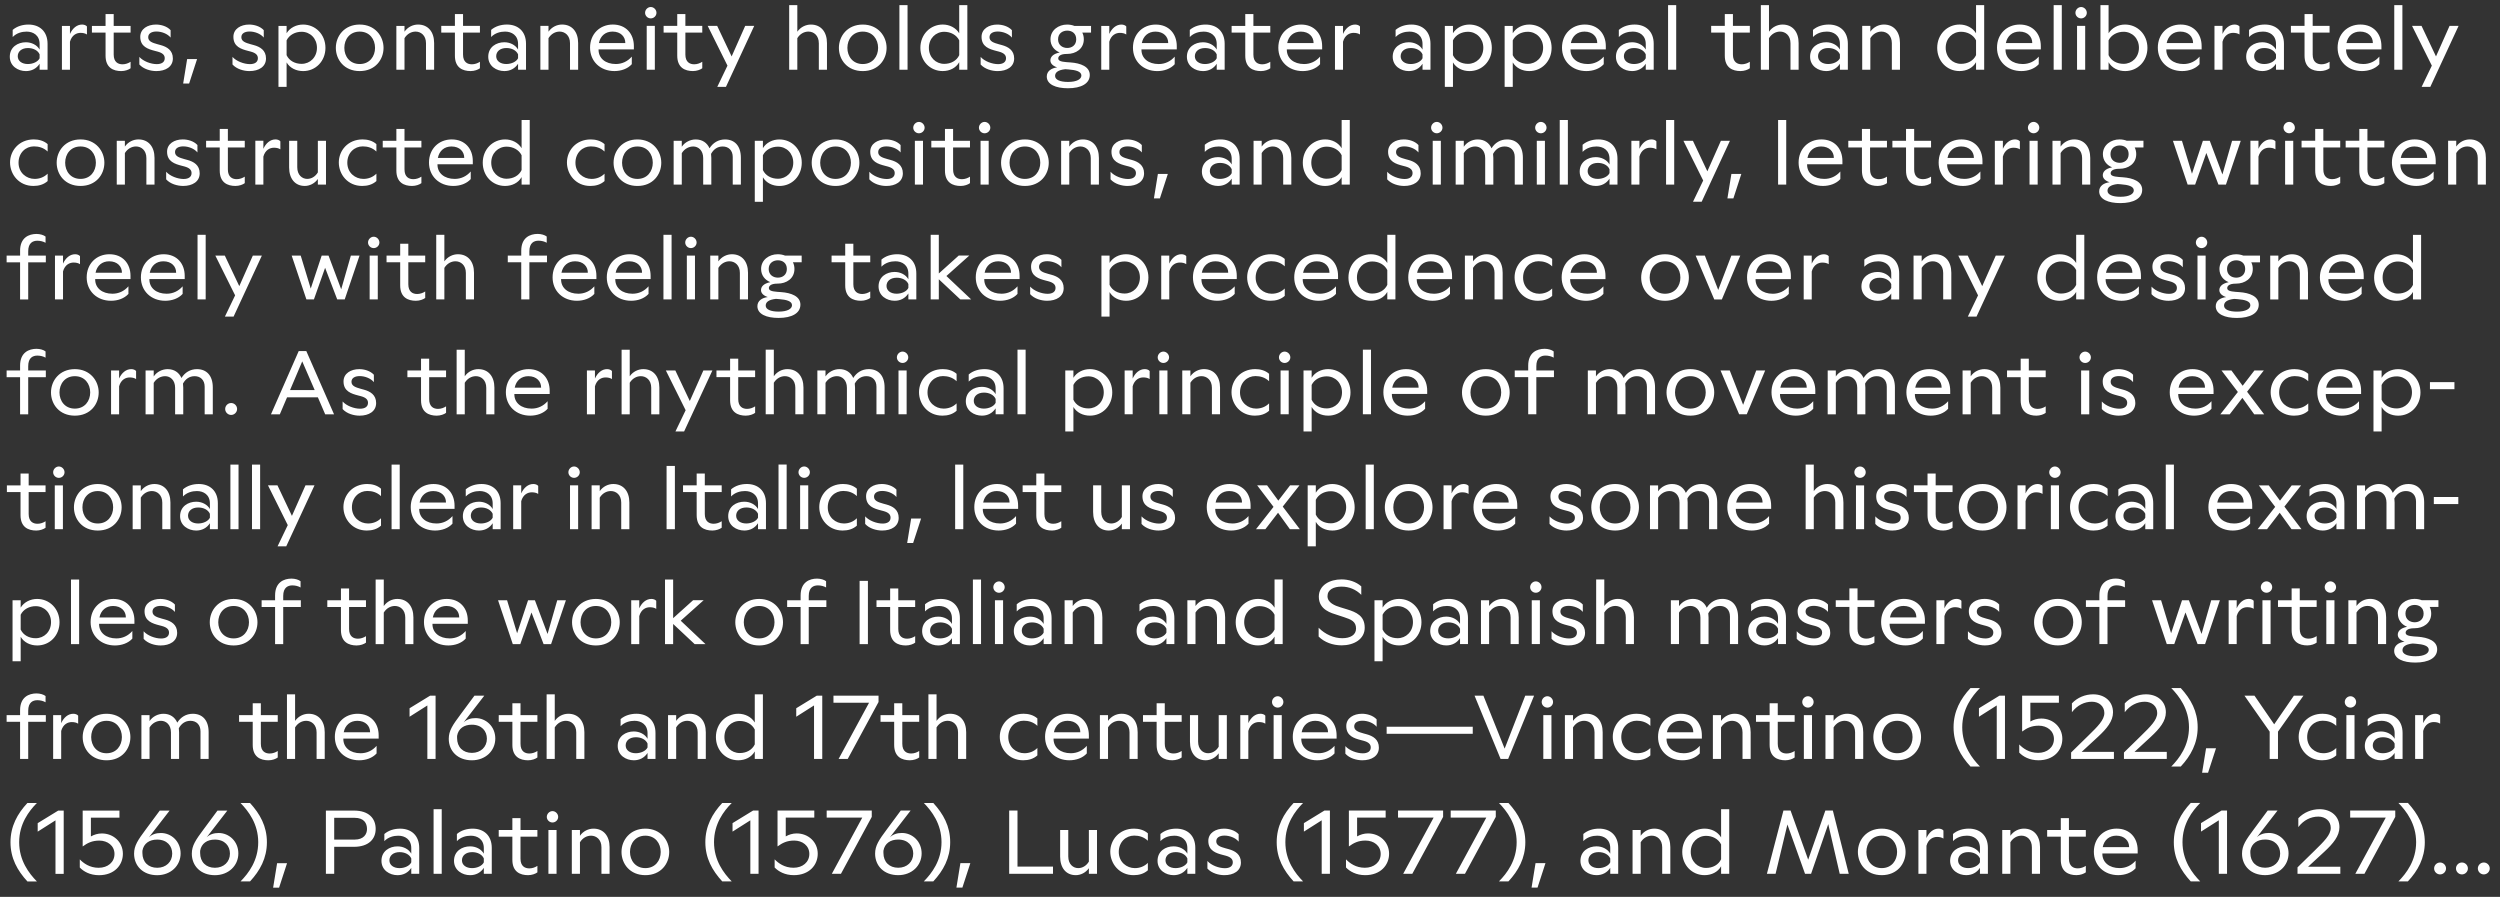
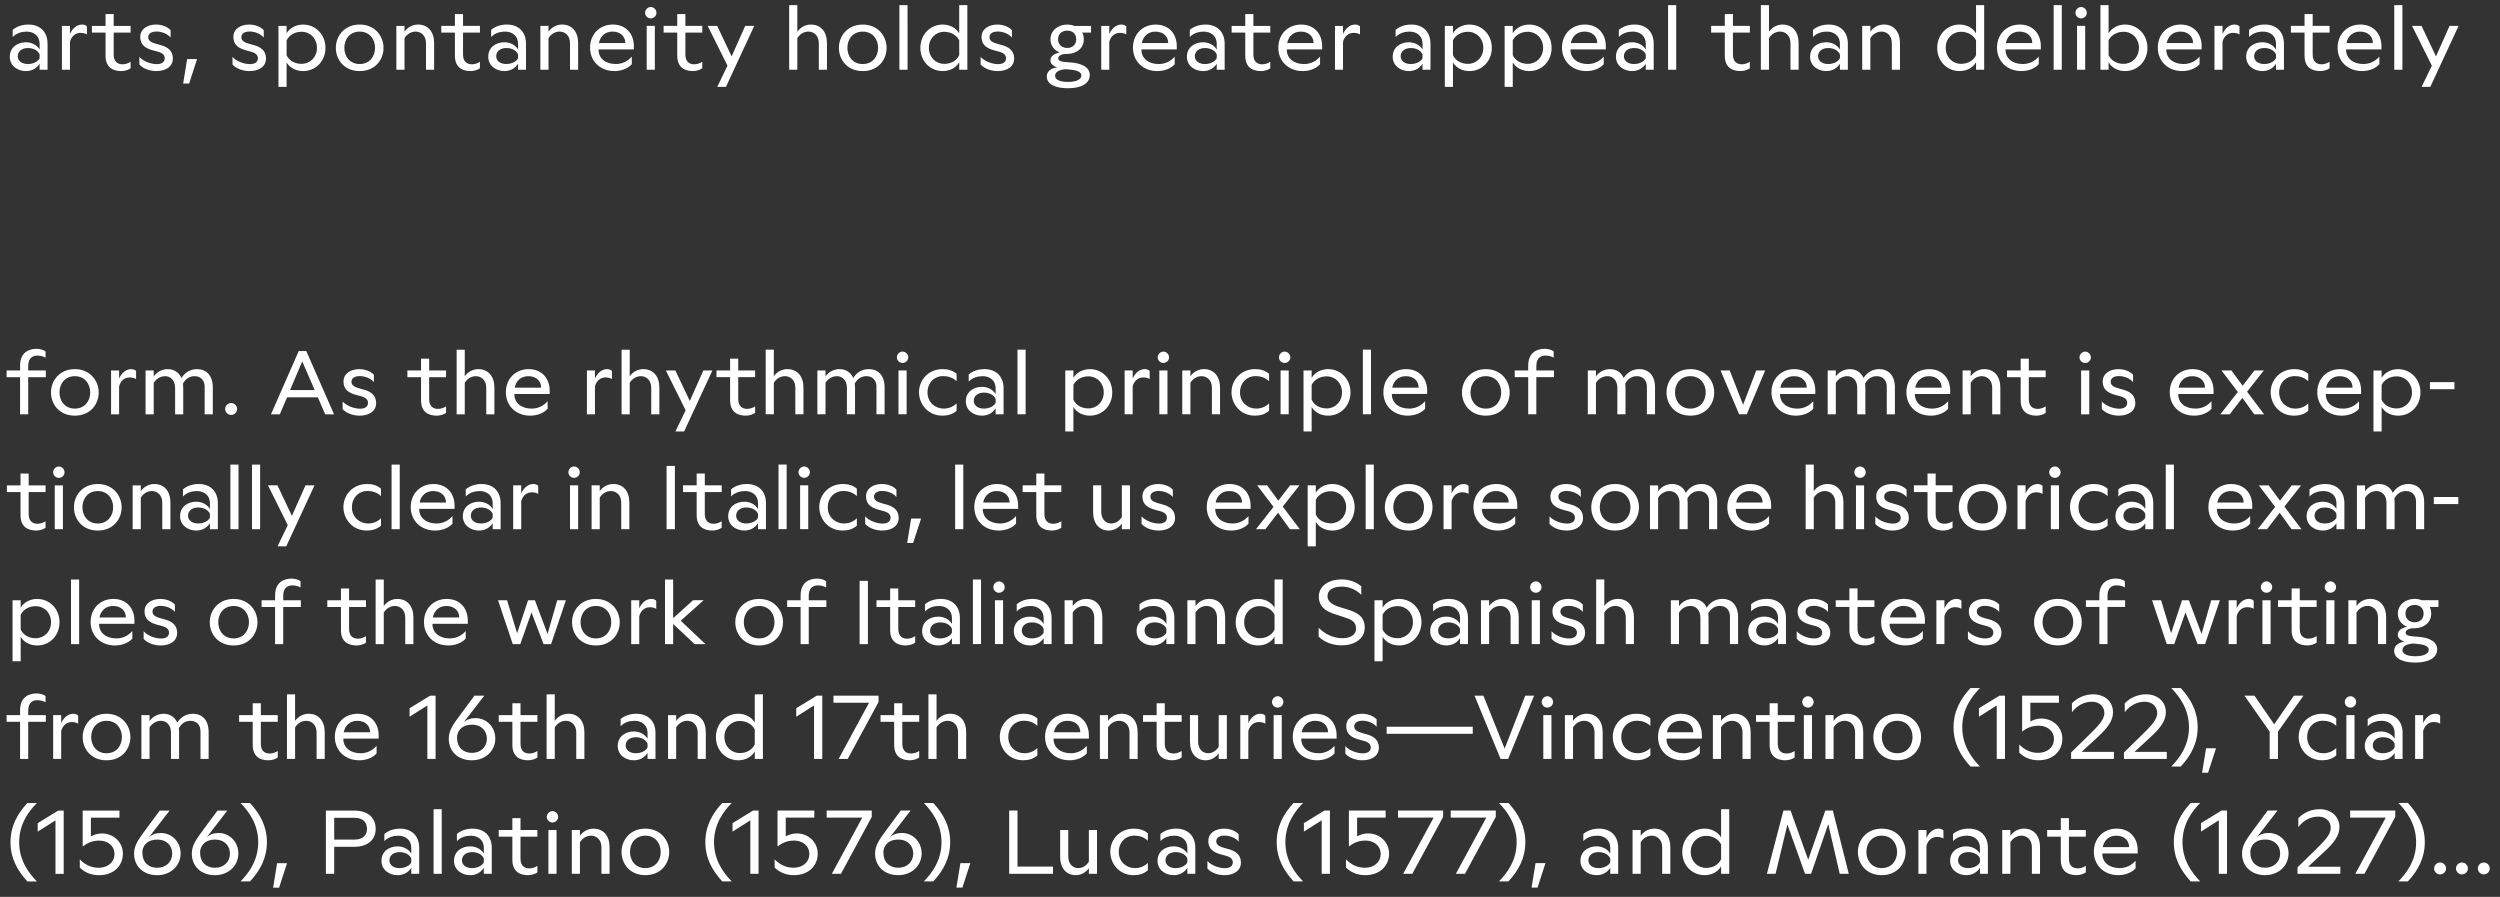
<svg xmlns="http://www.w3.org/2000/svg" id="Layer_1" viewBox="0 0 691.783 248.173">
  <rect x="0" y="0" width="691.783" height="248.173" fill="#333333" stroke="none" />
  <defs>
    <style>.cls-1{fill:#fff;}</style>
  </defs>
  <path class="cls-1" d="m685.651,240.314c0,.9.75,1.65,1.65,1.65s1.65-.75,1.65-1.65-.75-1.65-1.65-1.65-1.65.75-1.65,1.65m-6.05,0c0,.9.75,1.65,1.65,1.65s1.65-.75,1.65-1.65-.75-1.65-1.65-1.65-1.65.75-1.65,1.65m-4.4,1.65c.9,0,1.65-.75,1.65-1.65s-.75-1.65-1.65-1.65-1.65.75-1.65,1.65.75,1.65,1.65,1.65m-8.901-19.775h-2.625c2.2,2.25,4.901,5.775,4.901,10.85s-2.676,8.6-4.901,10.85h2.625c2.75-2.95,4.675-6.425,4.675-10.85s-1.899-7.825-4.675-10.85m-14.55,19.6h2.526l8.525-15.75v-1.75h-12.475v1.95h9.85l-8.426,15.55Zm-15.999,0h11.85v-1.95h-8.925l4.525-4.175c2.45-2.275,4.15-4.325,4.15-6.775,0-3-2.3-4.975-5.5-4.975-2.175,0-4.35.875-5.875,2.5v2.45c1.475-1.925,3.45-2.9,5.55-2.9,1.95,0,3.425,1.25,3.425,3.125,0,1.95-1.875,3.75-4.475,6.3l-4.725,4.625v1.775Zm-13.051-5.775v-.6c.35-2.05,1.95-3.1,4.075-3.1,2.75,0,4.175,1.775,4.175,3.875,0,2.3-1.725,3.925-4.15,3.925-2.45,0-4.1-1.575-4.1-4.1m4.1,6.15c3.75,0,6.475-2.625,6.475-6.025,0-3.325-2.575-5.65-5.45-5.65-1.3,0-2.45.35-3.325,1.2l5.725-7.4h-2.725l-3.85,5.2c-2.175,2.925-3.25,4.475-3.25,6.725,0,3.4,2.475,5.95,6.4,5.95m-12.825-.375h2.275v-17.5h-1.525l-5.675,3.475v2.35l4.925-3.125v14.8Zm-7.775,2.1h2.625c-2.2-2.25-4.9-5.775-4.9-10.85s2.675-8.6,4.9-10.85h-2.625c-2.75,2.95-4.675,6.425-4.675,10.85s1.9,7.825,4.675,10.85m-24.349-9.475c.4-2,1.825-3.175,3.775-3.175,2.3,0,3.525,1.475,3.525,3.1v.075h-7.3Zm4.275,7.75c1.85,0,3.675-.625,4.825-1.9v-2.1c-1.175,1.35-2.725,2.05-4.425,2.05-2.875,0-4.775-1.6-4.775-3.95v-.1h9.775v-.9c0-3.4-2.175-5.975-5.825-5.975-3.575,0-6.3,2.6-6.3,6.4,0,3.775,2.825,6.475,6.725,6.475m-11.525,0c1.05,0,2.05-.375,2.575-.775v-1.8c-.6.4-1.4.7-2.225.7-1.201,0-2.451-.575-2.451-2.7v-6.075h4.676v-1.85h-4.676v-3.275h-2.25v3.275h-3.774v1.85h3.774v6.4c0,3.325,2.151,4.25,4.351,4.25m-12.35-7.7v7.325h2.25v-7.375c0-3.1-1.675-5.125-4.45-5.125-1.4,0-2.85.675-3.75,1.975v-1.6h-2.25v12.125h2.25v-8.725c.75-1.225,1.925-1.825,3.075-1.825,1.45,0,2.875,1.05,2.875,3.225m-20.425,3.6c0-1.3,1.05-2.275,2.825-2.275,1.475,0,2.75.65,3.225,1.75v1.075c-.45.95-1.825,1.6-3.25,1.6-1.65,0-2.8-.85-2.8-2.15m6.05-3.375v1.525c-.725-1.3-2.25-2.025-3.8-2.025-2.2,0-4.45,1.3-4.45,4,0,2.6,2.275,3.975,4.45,3.975,1.6,0,2.95-.7,3.8-2.025v1.65h2.2v-7.175c0-3.45-2.225-5.325-5.275-5.325-1.6,0-3.175.45-4.375,1.475v1.975c1.075-1.125,2.575-1.5,3.85-1.5,1.825,0,3.6,1,3.6,3.45m-17.025,7.1h2.225v-7.75c.525-1.875,1.85-2.45,2.925-2.45.675,0,1.3.125,1.775.45v-2.225c-.275-.35-.825-.525-1.35-.525-1.45,0-2.65,1.05-3.35,2.6v-2.225h-2.225v12.125Zm-14.4-6.05c0-2.375,1.5-4.5,4.25-4.5s4.25,2.125,4.25,4.5c0,2.35-1.5,4.475-4.25,4.475s-4.25-2.125-4.25-4.475m4.25,6.425c4.3,0,6.6-3.175,6.6-6.425,0-3.225-2.375-6.45-6.6-6.45s-6.6,3.175-6.6,6.45c0,3.25,2.3,6.425,6.6,6.425m-31.775-.375h2.4l3.275-13.65,4.875,13.65h1.675l4.75-13.75,3.175,13.75h2.5l-4.4-17.5h-2.075l-4.75,13.6-4.875-13.6h-1.975l-4.575,17.5Zm-21.075-6.075c0-2.6,1.9-4.425,4.25-4.425,1.75,0,3.4.85,4.15,2.375v4.1c-.725,1.55-2.325,2.4-4.15,2.4-2.35,0-4.25-1.825-4.25-4.45m8.4,6.075h2.25v-17.875h-2.25v7.8c-.925-1.55-2.7-2.425-4.55-2.425-3.45,0-6.2,2.75-6.2,6.45,0,3.675,2.7,6.425,6.175,6.425,1.925,0,3.675-.85,4.575-2.45v2.075Zm-16.299-7.325v7.325h2.25v-7.375c0-3.1-1.675-5.125-4.45-5.125-1.4,0-2.85.675-3.75,1.975v-1.6h-2.25v12.125h2.25v-8.725c.75-1.225,1.925-1.825,3.075-1.825,1.45,0,2.875,1.05,2.875,3.225m-20.425,3.6c0-1.3,1.05-2.275,2.825-2.275,1.475,0,2.75.65,3.225,1.75v1.075c-.45.95-1.825,1.6-3.25,1.6-1.65,0-2.8-.85-2.8-2.15m6.05-3.375v1.525c-.725-1.3-2.25-2.025-3.8-2.025-2.2,0-4.45,1.3-4.45,4,0,2.6,2.275,3.975,4.45,3.975,1.6,0,2.95-.7,3.8-2.025v1.65h2.2v-7.175c0-3.45-2.225-5.325-5.275-5.325-1.6,0-3.175.45-4.375,1.475v1.975c1.075-1.125,2.575-1.5,3.85-1.5,1.825,0,3.6,1,3.6,3.45m-21.775,10.925h1.65l2.2-6.775h-2.75l-1.1,6.775Zm-6.4-23.425h-2.625c2.2,2.25,4.9,5.775,4.9,10.85s-2.675,8.6-4.9,10.85h2.625c2.75-2.95,4.675-6.425,4.675-10.85s-1.9-7.825-4.675-10.85m-14.55,19.6h2.525l8.525-15.75v-1.75h-12.475v1.95h9.85l-8.425,15.55Zm-14.575,0h2.525l8.525-15.75v-1.75h-12.475v1.95h9.85l-8.425,15.55Zm-10.5.375c4.2,0,6.6-2.75,6.6-5.925,0-3.275-2.625-5.625-5.825-5.625-1.125,0-2.15.325-3.025.825v-5.2h7.9v-1.95h-10.175v9.925c1.3-.95,2.6-1.625,4.6-1.625,2.275,0,4.2,1.4,4.2,3.7,0,2.275-1.85,3.825-4.375,3.825s-4.2-1.275-5.225-2.325v2.25c1.025,1.075,2.8,2.125,5.325,2.125m-12.049-.375h2.275v-17.5h-1.525l-5.676,3.475v2.35l4.926-3.125v14.8Zm-7.776,2.1h2.625c-2.2-2.25-4.9-5.775-4.9-10.85s2.675-8.6,4.9-10.85h-2.625c-2.75,2.95-4.675,6.425-4.675,10.85s1.9,7.825,4.675,10.85m-19.149-1.725c2.55,0,4.575-1.175,4.575-3.5,0-2.275-1.65-3.225-3.4-3.7l-.825-.225c-1.425-.4-2.6-.775-2.6-1.95,0-1.075,1-1.575,2.275-1.575,1.375,0,3.025.575,3.925,1.675v-2.05c-1.025-1.1-2.675-1.55-4.05-1.55-2.3,0-4.35,1.175-4.35,3.4,0,2.75,2.175,3.4,4.1,3.9l.675.175c1.4.375,2,.95,2,1.85,0,1.15-.975,1.625-2.2,1.625-1.65,0-3.775-.8-4.825-2v2.1c1.15,1.275,3.1,1.825,4.7,1.825m-16.3-4.1c0-1.3,1.05-2.275,2.825-2.275,1.475,0,2.75.65,3.225,1.75v1.075c-.45.95-1.825,1.6-3.25,1.6-1.65,0-2.8-.85-2.8-2.15m6.05-3.375v1.525c-.725-1.3-2.25-2.025-3.8-2.025-2.2,0-4.45,1.3-4.45,4,0,2.6,2.275,3.975,4.45,3.975,1.6,0,2.95-.7,3.8-2.025v1.65h2.2v-7.175c0-3.45-2.225-5.325-5.275-5.325-1.6,0-3.175.45-4.375,1.475v1.975c1.075-1.125,2.575-1.5,3.85-1.5,1.825,0,3.6,1,3.6,3.45m-14.875,7.475c1.5,0,2.85-.375,3.95-1.35v-2.05c-1,1-2.275,1.45-3.6,1.45-2.25,0-4.45-1.675-4.45-4.475,0-2.75,1.975-4.525,4.275-4.525,1.325,0,2.675.375,3.775,1.425v-2.05c-1.1-.975-2.525-1.3-3.825-1.3-4.075,0-6.575,3.1-6.575,6.375,0,3.325,2.475,6.5,6.45,6.5m-15.999,0c1.35,0,2.75-.675,3.625-1.925v1.55h2.25v-12.125h-2.25v8.75c-.725,1.2-1.825,1.8-2.95,1.8-1.375,0-2.75-1.05-2.75-3.225v-7.325h-2.25v7.375c0,3.1,1.625,5.125,4.325,5.125m-18.425-.375h12.125v-2h-9.825v-15.5h-2.3v17.5Zm-14.6,3.825h1.65l2.2-6.775h-2.75l-1.1,6.775Zm-6.4-23.425h-2.625c2.2,2.25,4.9,5.775,4.9,10.85s-2.675,8.6-4.9,10.85h2.625c2.75-2.95,4.675-6.425,4.675-10.85s-1.9-7.825-4.675-10.85m-13.8,13.825v-.6c.35-2.05,1.95-3.1,4.075-3.1,2.75,0,4.175,1.775,4.175,3.875,0,2.3-1.725,3.925-4.15,3.925-2.45,0-4.1-1.575-4.1-4.1m4.1,6.15c3.75,0,6.475-2.625,6.475-6.025,0-3.325-2.575-5.65-5.45-5.65-1.3,0-2.45.35-3.325,1.2l5.725-7.4h-2.725l-3.85,5.2c-2.175,2.925-3.25,4.475-3.25,6.725,0,3.4,2.475,5.95,6.4,5.95m-18.375-.375h2.525l8.525-15.75v-1.75h-12.475v1.95h9.85l-8.425,15.55Zm-10.5.375c4.2,0,6.6-2.75,6.6-5.925,0-3.275-2.625-5.625-5.825-5.625-1.125,0-2.15.325-3.025.825v-5.2h7.9v-1.95h-10.175v9.925c1.3-.95,2.6-1.625,4.6-1.625,2.275,0,4.2,1.4,4.2,3.7,0,2.275-1.85,3.825-4.375,3.825s-4.2-1.275-5.225-2.325v2.25c1.025,1.075,2.8,2.125,5.325,2.125m-12.05-.375h2.275v-17.5h-1.525l-5.675,3.475v2.35l4.925-3.125v14.8Zm-7.775,2.1h2.625c-2.2-2.25-4.9-5.775-4.9-10.85s2.675-8.6,4.9-10.85h-2.625c-2.75,2.95-4.675,6.425-4.675,10.85s1.9,7.825,4.675,10.85m-25.525-8.15c0-2.375,1.5-4.5,4.25-4.5s4.25,2.125,4.25,4.5c0,2.35-1.5,4.475-4.25,4.475s-4.25-2.125-4.25-4.475m4.25,6.425c4.3,0,6.6-3.175,6.6-6.425,0-3.225-2.375-6.45-6.6-6.45s-6.6,3.175-6.6,6.45c0,3.25,2.3,6.425,6.6,6.425m-12.149-7.7v7.325h2.25v-7.375c0-3.1-1.675-5.125-4.45-5.125-1.4,0-2.85.675-3.75,1.975v-1.6h-2.25v12.125h2.25v-8.725c.75-1.225,1.925-1.825,3.075-1.825,1.45,0,2.875,1.05,2.875,3.225m-15.125-8.425c0,.85.725,1.55,1.575,1.55s1.575-.7,1.575-1.55-.725-1.6-1.575-1.6-1.575.75-1.575,1.6m.45,15.75h2.25v-12.125h-2.25v12.125Zm-5.625.375c1.05,0,2.05-.375,2.575-.775v-1.8c-.6.4-1.4.7-2.225.7-1.2,0-2.45-.575-2.45-2.7v-6.075h4.675v-1.85h-4.675v-3.275h-2.25v3.275h-3.775v1.85h3.775v6.4c0,3.325,2.15,4.25,4.35,4.25m-18.3-4.1c0-1.3,1.05-2.275,2.825-2.275,1.475,0,2.75.65,3.225,1.75v1.075c-.45.95-1.825,1.6-3.25,1.6-1.65,0-2.8-.85-2.8-2.15m6.05-3.375v1.525c-.725-1.3-2.25-2.025-3.8-2.025-2.2,0-4.45,1.3-4.45,4,0,2.6,2.275,3.975,4.45,3.975,1.6,0,2.95-.7,3.8-2.025v1.65h2.2v-7.175c0-3.45-2.225-5.325-5.275-5.325-1.6,0-3.175.45-4.375,1.475v1.975c1.075-1.125,2.575-1.5,3.85-1.5,1.825,0,3.6,1,3.6,3.45m-13.9,7.1h2.25v-17.875h-2.25v17.875Zm-12.225-3.725c0-1.3,1.05-2.275,2.825-2.275,1.475,0,2.75.65,3.225,1.75v1.075c-.45.95-1.825,1.6-3.25,1.6-1.65,0-2.8-.85-2.8-2.15m6.05-3.375v1.525c-.725-1.3-2.25-2.025-3.8-2.025-2.2,0-4.45,1.3-4.45,4,0,2.6,2.275,3.975,4.45,3.975,1.6,0,2.95-.7,3.8-2.025v1.65h2.2v-7.175c0-3.45-2.225-5.325-5.275-5.325-1.6,0-3.175.45-4.375,1.475v1.975c1.075-1.125,2.575-1.5,3.85-1.5,1.825,0,3.6,1,3.6,3.45m-21.325-2.375v-6.025h5.65c2.6,0,3.425,1.5,3.425,3.1,0,1.425-.9,2.925-3.425,2.925h-5.65Zm-2.3,9.475h2.3v-7.475h5.45c4.075,0,6.025-2.15,6.025-4.95,0-2.875-1.875-5.075-5.975-5.075h-7.8v17.5Zm-14.6,3.825h1.65l2.2-6.775h-2.75l-1.1,6.775Zm-6.4-23.425h-2.625c2.2,2.25,4.9,5.775,4.9,10.85s-2.675,8.6-4.9,10.85h2.625c2.75-2.95,4.675-6.425,4.675-10.85s-1.9-7.825-4.675-10.85m-13.8,13.825v-.6c.35-2.05,1.95-3.1,4.075-3.1,2.75,0,4.175,1.775,4.175,3.875,0,2.3-1.725,3.925-4.15,3.925-2.45,0-4.1-1.575-4.1-4.1m4.1,6.15c3.75,0,6.475-2.625,6.475-6.025,0-3.325-2.575-5.65-5.45-5.65-1.3,0-2.45.35-3.325,1.2l5.725-7.4h-2.725l-3.85,5.2c-2.175,2.925-3.25,4.475-3.25,6.725,0,3.4,2.475,5.95,6.4,5.95m-20.075-6.15v-.6c.35-2.05,1.95-3.1,4.075-3.1,2.75,0,4.175,1.775,4.175,3.875,0,2.3-1.725,3.925-4.15,3.925-2.45,0-4.1-1.575-4.1-4.1m4.1,6.15c3.75,0,6.475-2.625,6.475-6.025,0-3.325-2.575-5.65-5.45-5.65-1.3,0-2.45.35-3.325,1.2l5.725-7.4h-2.725l-3.85,5.2c-2.175,2.925-3.25,4.475-3.25,6.725,0,3.4,2.475,5.95,6.4,5.95m-16.099,0c4.2,0,6.6-2.75,6.6-5.925,0-3.275-2.625-5.625-5.825-5.625-1.125,0-2.15.325-3.025.825v-5.2h7.9v-1.95h-10.175v9.925c1.3-.95,2.6-1.625,4.6-1.625,2.275,0,4.2,1.4,4.2,3.7,0,2.275-1.85,3.825-4.375,3.825s-4.2-1.275-5.225-2.325v2.25c1.025,1.075,2.8,2.125,5.325,2.125m-12.05-.375h2.275v-17.5h-1.525l-5.675,3.475v2.35l4.925-3.125v14.8Zm-7.775,2.1h2.625c-2.2-2.25-4.9-5.775-4.9-10.85s2.675-8.6,4.9-10.85h-2.625c-2.75,2.95-4.675,6.425-4.675,10.85s1.9,7.825,4.675,10.85" />
  <path class="cls-1" d="m668.299,210.004h2.225v-7.75c.525-1.875,1.85-2.45,2.925-2.45.675,0,1.3.125,1.775.45v-2.225c-.275-.35-.825-.525-1.35-.525-1.45,0-2.65,1.05-3.35,2.6v-2.225h-2.225v12.125Zm-11.725-3.725c0-1.3,1.05-2.275,2.825-2.275,1.475,0,2.75.65,3.225,1.75v1.075c-.45.95-1.825,1.6-3.25,1.6-1.65,0-2.8-.85-2.8-2.15m6.05-3.375v1.525c-.725-1.3-2.25-2.025-3.8-2.025-2.2,0-4.45,1.3-4.45,4,0,2.6,2.275,3.975,4.45,3.975,1.6,0,2.95-.7,3.8-2.025v1.65h2.2v-7.175c0-3.45-2.225-5.325-5.275-5.325-1.6,0-3.175.45-4.375,1.475v1.975c1.075-1.125,2.575-1.5,3.85-1.5,1.825,0,3.6,1,3.6,3.45m-13.8-8.65c0,.85.725,1.55,1.575,1.55s1.575-.7,1.575-1.55-.725-1.6-1.575-1.6-1.575.75-1.575,1.6m.45,15.75h2.25v-12.125h-2.25v12.125Zm-6.75.375c1.5,0,2.85-.375,3.95-1.35v-2.05c-1,1-2.275,1.45-3.6,1.45-2.25,0-4.45-1.675-4.45-4.475,0-2.75,1.975-4.525,4.275-4.525,1.325,0,2.675.375,3.775,1.425v-2.05c-1.1-.975-2.525-1.3-3.825-1.3-4.075,0-6.575,3.1-6.575,6.375,0,3.325,2.475,6.5,6.45,6.5m-14.475-.375h2.3v-7.55l7.05-9.95h-2.65l-5.45,7.925-5.45-7.925h-2.775l6.975,9.95v7.55Zm-18.699,3.825h1.65l2.2-6.775h-2.75l-1.1,6.775Zm-5.9-23.425h-2.625c2.2,2.25,4.9,5.775,4.9,10.85s-2.675,8.6-4.9,10.85h2.625c2.75-2.95,4.674-6.425,4.674-10.85s-1.899-7.825-4.674-10.85m-15.725,19.6h11.85v-1.95h-8.925l4.525-4.175c2.45-2.275,4.15-4.325,4.15-6.775,0-3-2.3-4.975-5.5-4.975-2.175,0-4.35.875-5.875,2.5v2.45c1.475-1.925,3.45-2.9,5.55-2.9,1.95,0,3.425,1.25,3.425,3.125,0,1.95-1.875,3.75-4.475,6.3l-4.725,4.625v1.775Zm-14.625,0h11.85v-1.95h-8.925l4.525-4.175c2.45-2.275,4.15-4.325,4.15-6.775,0-3-2.3-4.975-5.5-4.975-2.175,0-4.35.875-5.875,2.5v2.45c1.475-1.925,3.45-2.9,5.55-2.9,1.95,0,3.425,1.25,3.425,3.125,0,1.95-1.875,3.75-4.475,6.3l-4.725,4.625v1.775Zm-9.025.375c4.2,0,6.6-2.75,6.6-5.925,0-3.275-2.625-5.625-5.825-5.625-1.125,0-2.15.325-3.025.825v-5.2h7.9v-1.95h-10.175v9.925c1.3-.95,2.6-1.625,4.6-1.625,2.275,0,4.2,1.4,4.2,3.7,0,2.275-1.85,3.825-4.375,3.825s-4.2-1.275-5.225-2.325v2.25c1.025,1.075,2.8,2.125,5.325,2.125m-11.55-.375h2.276v-17.5h-1.526l-5.674,3.475v2.35l4.924-3.125v14.8Zm-7.275,2.1h2.625c-2.2-2.25-4.9-5.775-4.9-10.85s2.675-8.6,4.9-10.85h-2.625c-2.75,2.95-4.675,6.425-4.675,10.85s1.9,7.825,4.675,10.85m-24.524-8.15c0-2.375,1.5-4.5,4.25-4.5s4.25,2.125,4.25,4.5c0,2.35-1.5,4.475-4.25,4.475s-4.25-2.125-4.25-4.475m4.25,6.425c4.3,0,6.6-3.175,6.6-6.425,0-3.225-2.375-6.45-6.6-6.45s-6.6,3.175-6.6,6.45c0,3.25,2.3,6.425,6.6,6.425m-11.65-7.7v7.325h2.25v-7.375c0-3.1-1.675-5.125-4.45-5.125-1.4,0-2.85.675-3.75,1.975v-1.6h-2.25v12.125h2.25v-8.725c.75-1.225,1.925-1.825,3.075-1.825,1.45,0,2.875,1.05,2.875,3.225m-14.625-8.425c0,.85.725,1.55,1.575,1.55s1.575-.7,1.575-1.55-.725-1.6-1.575-1.6-1.575.75-1.575,1.6m.45,15.75h2.25v-12.125h-2.25v12.125Zm-5.125.375c1.05,0,2.05-.375,2.575-.775v-1.8c-.6.4-1.4.7-2.225.7-1.2,0-2.45-.575-2.45-2.7v-6.075h4.675v-1.85h-4.675v-3.275h-2.25v3.275h-3.775v1.85h3.775v6.4c0,3.325,2.15,4.25,4.35,4.25m-11.85-7.7v7.325h2.25v-7.375c0-3.1-1.675-5.125-4.45-5.125-1.4,0-2.85.675-3.75,1.975v-1.6h-2.25v12.125h2.25v-8.725c.75-1.225,1.925-1.825,3.075-1.825,1.45,0,2.875,1.05,2.875,3.225m-20.925-.05c.4-2,1.825-3.175,3.775-3.175,2.3,0,3.525,1.475,3.525,3.1v.075h-7.3Zm4.275,7.75c1.85,0,3.675-.625,4.825-1.9v-2.1c-1.175,1.35-2.725,2.05-4.425,2.05-2.875,0-4.775-1.6-4.775-3.95v-.1h9.775v-.9c0-3.4-2.175-5.975-5.825-5.975-3.575,0-6.3,2.6-6.3,6.4,0,3.775,2.825,6.475,6.725,6.475m-12.8,0c1.5,0,2.85-.375,3.95-1.35v-2.05c-1,1-2.275,1.45-3.6,1.45-2.25,0-4.45-1.675-4.45-4.475,0-2.75,1.975-4.525,4.275-4.525,1.325,0,2.675.375,3.775,1.425v-2.05c-1.1-.975-2.525-1.3-3.825-1.3-4.075,0-6.575,3.1-6.575,6.375,0,3.325,2.475,6.5,6.45,6.5m-11.499-7.7v7.325h2.25v-7.375c0-3.1-1.675-5.125-4.45-5.125-1.4,0-2.85.675-3.75,1.975v-1.6h-2.25v12.125h2.25v-8.725c.75-1.225,1.925-1.825,3.075-1.825,1.45,0,2.875,1.05,2.875,3.225m-14.625-8.425c0,.85.725,1.55,1.575,1.55s1.575-.7,1.575-1.55-.725-1.6-1.575-1.6-1.575.75-1.575,1.6m.45,15.75h2.25v-12.125h-2.25v12.125Zm-11.825,0h2.1l7.175-17.5h-2.45l-5.7,14.65-5.875-14.65h-2.45l7.2,17.5Zm-31.525-6.95h23.825v-1.95h-23.825v1.95Zm-6.725,7.325c2.55,0,4.575-1.175,4.575-3.5,0-2.275-1.65-3.225-3.4-3.7l-.825-.225c-1.425-.4-2.6-.775-2.6-1.95,0-1.075,1-1.575,2.275-1.575,1.375,0,3.025.575,3.925,1.675v-2.05c-1.025-1.1-2.675-1.55-4.05-1.55-2.3,0-4.35,1.175-4.35,3.4,0,2.75,2.175,3.4,4.1,3.9l.675.175c1.4.375,2,.95,2,1.85,0,1.15-.975,1.625-2.2,1.625-1.65,0-3.775-.8-4.825-2v2.1c1.15,1.275,3.1,1.825,4.7,1.825m-16.8-7.75c.4-2,1.825-3.175,3.775-3.175,2.3,0,3.525,1.475,3.525,3.1v.075h-7.3Zm4.275,7.75c1.85,0,3.675-.625,4.825-1.9v-2.1c-1.175,1.35-2.725,2.05-4.425,2.05-2.875,0-4.775-1.6-4.775-3.95v-.1h9.775v-.9c0-3.4-2.175-5.975-5.825-5.975-3.575,0-6.3,2.6-6.3,6.4,0,3.775,2.825,6.475,6.725,6.475m-12.475-16.125c0,.85.725,1.55,1.575,1.55s1.575-.7,1.575-1.55-.725-1.6-1.575-1.6-1.575.75-1.575,1.6m.45,15.75h2.25v-12.125h-2.25v12.125Zm-9.225,0h2.225v-7.75c.525-1.875,1.85-2.45,2.925-2.45.675,0,1.3.125,1.775.45v-2.225c-.275-.35-.825-.525-1.35-.525-1.45,0-2.65,1.05-3.35,2.6v-2.225h-2.225v12.125Zm-9.6.375c1.35,0,2.75-.675,3.625-1.925v1.55h2.25v-12.125h-2.25v8.75c-.725,1.2-1.825,1.8-2.95,1.8-1.375,0-2.75-1.05-2.75-3.225v-7.325h-2.25v7.375c0,3.1,1.625,5.125,4.325,5.125m-9.2,0c1.05,0,2.05-.375,2.575-.775v-1.8c-.6.4-1.4.7-2.225.7-1.2,0-2.45-.575-2.45-2.7v-6.075h4.675v-1.85h-4.675v-3.275h-2.25v3.275h-3.775v1.85h3.775v6.4c0,3.325,2.15,4.25,4.35,4.25m-11.85-7.7v7.325h2.25v-7.375c0-3.1-1.675-5.125-4.45-5.125-1.4,0-2.85.675-3.75,1.975v-1.6h-2.25v12.125h2.25v-8.725c.75-1.225,1.925-1.825,3.075-1.825,1.45,0,2.875,1.05,2.875,3.225m-20.924-.05c.4-2,1.825-3.175,3.775-3.175,2.3,0,3.525,1.475,3.525,3.1v.075h-7.3Zm4.275,7.75c1.85,0,3.675-.625,4.825-1.9v-2.1c-1.175,1.35-2.725,2.05-4.425,2.05-2.875,0-4.775-1.6-4.775-3.95v-.1h9.775v-.9c0-3.4-2.175-5.975-5.825-5.975-3.575,0-6.3,2.6-6.3,6.4,0,3.775,2.825,6.475,6.725,6.475m-12.801,0c1.5,0,2.85-.375,3.95-1.35v-2.05c-1,1-2.275,1.45-3.6,1.45-2.25,0-4.45-1.675-4.45-4.475,0-2.75,1.975-4.525,4.275-4.525,1.325,0,2.675.375,3.775,1.425v-2.05c-1.1-.975-2.525-1.3-3.825-1.3-4.075,0-6.575,3.1-6.575,6.375,0,3.325,2.475,6.5,6.45,6.5m-17.999-7.7v7.325h2.25v-7.375c0-3.1-1.675-5.125-4.45-5.125-1.4,0-2.85.675-3.75,1.975v-7.35h-2.25v17.875h2.25v-8.725c.75-1.225,1.925-1.825,3.075-1.825,1.45,0,2.875,1.05,2.875,3.225m-13.325,7.7c1.05,0,2.05-.375,2.575-.775v-1.8c-.6.4-1.4.7-2.225.7-1.2,0-2.45-.575-2.45-2.7v-6.075h4.675v-1.85h-4.675v-3.275h-2.25v3.275h-3.775v1.85h3.775v6.4c0,3.325,2.15,4.25,4.35,4.25m-19.725-.375h2.525l8.525-15.75v-1.75h-12.475v1.95h9.85l-8.425,15.55Zm-6.8,0h2.275v-17.5h-1.525l-5.675,3.475v2.35l4.925-3.125v14.8Zm-24.8-6.075c0-2.6,1.9-4.425,4.25-4.425,1.75,0,3.4.85,4.15,2.375v4.1c-.725,1.55-2.325,2.4-4.15,2.4-2.35,0-4.25-1.825-4.25-4.45m8.4,6.075h2.25v-17.875h-2.25v7.8c-.925-1.55-2.7-2.425-4.55-2.425-3.45,0-6.2,2.75-6.2,6.45,0,3.675,2.7,6.425,6.175,6.425,1.925,0,3.675-.85,4.575-2.45v2.075Zm-15.799-7.325v7.325h2.25v-7.375c0-3.1-1.675-5.125-4.45-5.125-1.4,0-2.85.675-3.75,1.975v-1.6h-2.25v12.125h2.25v-8.725c.75-1.225,1.925-1.825,3.075-1.825,1.45,0,2.875,1.05,2.875,3.225m-19.925,3.6c0-1.3,1.05-2.275,2.825-2.275,1.475,0,2.75.65,3.225,1.75v1.075c-.45.95-1.825,1.6-3.25,1.6-1.65,0-2.8-.85-2.8-2.15m6.05-3.375v1.525c-.725-1.3-2.25-2.025-3.8-2.025-2.2,0-4.45,1.3-4.45,4,0,2.6,2.275,3.975,4.45,3.975,1.6,0,2.95-.7,3.8-2.025v1.65h2.2v-7.175c0-3.45-2.225-5.325-5.275-5.325-1.6,0-3.175.45-4.375,1.475v1.975c1.075-1.125,2.575-1.5,3.85-1.5,1.825,0,3.6,1,3.6,3.45m-19.724-.225v7.325h2.25v-7.375c0-3.1-1.675-5.125-4.45-5.125-1.4,0-2.85.675-3.75,1.975v-7.35h-2.25v17.875h2.25v-8.725c.75-1.225,1.925-1.825,3.075-1.825,1.45,0,2.875,1.05,2.875,3.225m-13.325,7.7c1.05,0,2.05-.375,2.575-.775v-1.8c-.6.4-1.4.7-2.225.7-1.2,0-2.45-.575-2.45-2.7v-6.075h4.675v-1.85h-4.675v-3.275h-2.25v3.275h-3.775v1.85h3.775v6.4c0,3.325,2.15,4.25,4.35,4.25m-19.651-6.15v-.6c.35-2.05,1.95-3.1,4.075-3.1,2.75,0,4.175,1.775,4.175,3.875,0,2.3-1.725,3.925-4.15,3.925-2.45,0-4.1-1.575-4.1-4.1m4.1,6.15c3.75,0,6.475-2.625,6.475-6.025,0-3.325-2.575-5.65-5.45-5.65-1.3,0-2.45.35-3.325,1.2l5.725-7.4h-2.725l-3.85,5.2c-2.175,2.925-3.25,4.475-3.25,6.725,0,3.4,2.475,5.95,6.4,5.95m-12.325-.375h2.275v-17.5h-1.525l-5.675,3.475v2.35l4.925-3.125v14.8Zm-23.149-7.375c.4-2,1.825-3.175,3.775-3.175,2.3,0,3.525,1.475,3.525,3.1v.075h-7.3Zm4.275,7.75c1.85,0,3.675-.625,4.825-1.9v-2.1c-1.175,1.35-2.725,2.05-4.425,2.05-2.875,0-4.775-1.6-4.775-3.95v-.1h9.775v-.9c0-3.4-2.175-5.975-5.825-5.975-3.575,0-6.3,2.6-6.3,6.4,0,3.775,2.825,6.475,6.725,6.475m-11.775-7.7v7.325h2.25v-7.375c0-3.1-1.675-5.125-4.45-5.125-1.4,0-2.85.675-3.75,1.975v-7.35h-2.25v17.875h2.25v-8.725c.75-1.225,1.925-1.825,3.075-1.825,1.45,0,2.875,1.05,2.875,3.225m-13.325,7.7c1.05,0,2.05-.375,2.575-.775v-1.8c-.6.4-1.4.7-2.225.7-1.2,0-2.45-.575-2.45-2.7v-6.075h4.675v-1.85h-4.675v-3.275h-2.25v3.275h-3.775v1.85h3.775v6.4c0,3.325,2.15,4.25,4.35,4.25m-18.799-8v7.625h2.25v-7.425c0-3.375-1.8-5.075-4.375-5.075-1.875,0-3.375.95-4.3,2.45-.675-1.525-2-2.45-3.825-2.45-1.425,0-2.975.7-3.85,2.025v-1.65h-2.25v12.125h2.25v-8.7c.75-1.25,2-1.85,3.175-1.85,1.4,0,2.75,1.075,2.75,3.225v7.325h2.25v-7.375c0-.4-.025-.775-.075-1.125.7-1.275,1.775-2.05,3.225-2.05,1.65,0,2.775,1.1,2.775,2.925m-30.25,1.575c0-2.375,1.5-4.5,4.25-4.5s4.25,2.125,4.25,4.5c0,2.35-1.5,4.475-4.25,4.475s-4.25-2.125-4.25-4.475m4.25,6.425c4.3,0,6.6-3.175,6.6-6.425,0-3.225-2.375-6.45-6.6-6.45s-6.6,3.175-6.6,6.45c0,3.25,2.3,6.425,6.6,6.425m-14.775-.375h2.225v-7.75c.525-1.875,1.85-2.45,2.925-2.45.675,0,1.3.125,1.775.45v-2.225c-.275-.35-.825-.525-1.35-.525-1.45,0-2.65,1.05-3.35,2.6v-2.225h-2.225v12.125Zm-9.15-13.475v1.35H1.831v1.85h3.725v10.275h2.25v-10.275h4.875v-1.85h-4.875v-1.2c0-2.35,1.3-2.925,2.55-2.925.8,0,1.675.225,2.25.575v-1.725c-.525-.425-1.525-.725-2.5-.725-2.1,0-4.55,1-4.55,4.65" />
  <path class="cls-1" d="m665.622,169.793c0-1.675,1.3-2.4,2.55-2.4s2.475.725,2.475,2.4c0,1.65-1.225,2.4-2.475,2.4-1.275,0-2.55-.75-2.55-2.4m-.825,10.15c0-.925.725-1.65,2.825-1.875l.95.075c1.95.15,3.5.55,3.5,1.675,0,1-1.25,1.775-3.7,1.775-2.2,0-3.575-.6-3.575-1.65m3.55,3.4c3.675,0,6.05-1.3,6.05-3.675,0-2.3-2.5-3.275-5.375-3.475l-1.05-.075c-1.575-.125-2.3-.375-2.3-1.05,0-.45.375-1.225,2.4-1.225h.075c2.35,0,4.6-1.375,4.6-4.05,0-.7-.15-1.325-.425-1.85h2.425v-1.85h-4.6c-.625-.25-1.325-.375-2.025-.375-2.375,0-4.6,1.55-4.6,4.075,0,1.75,1.05,3.05,2.55,3.65-1.975.4-2.575,1.325-2.575,2.2,0,.8.6,1.5,1.875,1.925-1.6.2-2.875,1.025-2.875,2.525,0,2.2,2.5,3.25,5.85,3.25m-10.324-12.45v7.325h2.25v-7.375c0-3.1-1.675-5.125-4.45-5.125-1.4,0-2.85.675-3.75,1.975v-1.6h-2.25v12.125h2.25v-8.725c.75-1.225,1.925-1.825,3.075-1.825,1.45,0,2.875,1.05,2.875,3.225m-14.75-8.425c0,.85.725,1.55,1.575,1.55s1.575-.7,1.575-1.55-.725-1.6-1.575-1.6-1.575.75-1.575,1.6m.45,15.75h2.25v-12.125h-2.25v12.125Zm-5.25.375c1.05,0,2.05-.375,2.575-.775v-1.8c-.6.4-1.4.7-2.225.7-1.2,0-2.45-.575-2.45-2.7v-6.075h4.675v-1.85h-4.675v-3.275h-2.25v3.275h-3.775v1.85h3.775v6.4c0,3.325,2.15,4.25,4.35,4.25m-12.875-16.125c0,.85.725,1.55,1.575,1.55s1.575-.7,1.575-1.55-.725-1.6-1.575-1.6-1.575.75-1.575,1.6m.45,15.75h2.25v-12.125h-2.25v12.125Zm-9.35,0h2.225v-7.75c.525-1.875,1.85-2.45,2.925-2.45.675,0,1.3.125,1.775.45v-2.225c-.275-.35-.825-.525-1.35-.525-1.45,0-2.65,1.05-3.35,2.6v-2.225h-2.225v12.125Zm-17.125,0h2.075l3.1-8.75,3.35,8.75h2.075l4.1-12.125h-2.4l-2.675,9.325-3.5-9.325h-1.9l-3.025,9.125-2.775-9.125h-2.5l4.075,12.125Zm-18.649-13.475v1.35h-3.725v1.85h3.725v10.275h2.25v-10.275h4.875v-1.85h-4.875v-1.2c0-2.35,1.3-2.925,2.55-2.925.8,0,1.675.225,2.25.575v-1.725c-.525-.425-1.525-.725-2.5-.725-2.1,0-4.55,1-4.55,4.65m-15.726,7.425c0-2.375,1.5-4.5,4.25-4.5s4.25,2.125,4.25,4.5c0,2.35-1.5,4.475-4.25,4.475s-4.25-2.125-4.25-4.475m4.25,6.425c4.301,0,6.601-3.175,6.601-6.425,0-3.225-2.375-6.45-6.601-6.45s-6.599,3.175-6.599,6.45c0,3.25,2.299,6.425,6.599,6.425m-20.199,0c2.55,0,4.575-1.175,4.575-3.5,0-2.275-1.65-3.225-3.4-3.7l-.825-.225c-1.425-.4-2.6-.775-2.6-1.95,0-1.075,1-1.575,2.275-1.575,1.375,0,3.025.575,3.925,1.675v-2.05c-1.025-1.1-2.675-1.55-4.05-1.55-2.3,0-4.35,1.175-4.35,3.4,0,2.75,2.175,3.4,4.1,3.9l.675.175c1.4.375,2,.95,2,1.85,0,1.15-.975,1.625-2.2,1.625-1.65,0-3.775-.8-4.825-2v2.1c1.15,1.275,3.1,1.825,4.7,1.825m-13.425-.375h2.225v-7.75c.525-1.875,1.85-2.45,2.925-2.45.675,0,1.3.125,1.775.45v-2.225c-.275-.35-.825-.525-1.35-.525-1.45,0-2.65,1.05-3.35,2.6v-2.225h-2.225v12.125Zm-12.85-7.375c.4-2,1.825-3.175,3.775-3.175,2.3,0,3.525,1.475,3.525,3.1v.075h-7.3Zm4.275,7.75c1.85,0,3.675-.625,4.825-1.9v-2.1c-1.175,1.35-2.725,2.05-4.425,2.05-2.875,0-4.775-1.6-4.775-3.95v-.1h9.775v-.9c0-3.4-2.175-5.975-5.825-5.975-3.575,0-6.3,2.6-6.3,6.4,0,3.775,2.825,6.475,6.725,6.475m-11.15,0c1.05,0,2.05-.375,2.575-.775v-1.8c-.6.4-1.4.7-2.225.7-1.2,0-2.45-.575-2.45-2.7v-6.075h4.675v-1.85h-4.675v-3.275h-2.25v3.275h-3.775v1.85h3.775v6.4c0,3.325,2.15,4.25,4.35,4.25m-14.225,0c2.55,0,4.575-1.175,4.575-3.5,0-2.275-1.65-3.225-3.4-3.7l-.825-.225c-1.425-.4-2.6-.775-2.6-1.95,0-1.075,1-1.575,2.275-1.575,1.375,0,3.025.575,3.925,1.675v-2.05c-1.025-1.1-2.675-1.55-4.05-1.55-2.3,0-4.35,1.175-4.35,3.4,0,2.75,2.175,3.4,4.1,3.9l.675.175c1.4.375,2,.95,2,1.85,0,1.15-.975,1.625-2.2,1.625-1.65,0-3.775-.8-4.825-2v2.1c1.15,1.275,3.1,1.825,4.7,1.825m-15.925-4.1c0-1.3,1.05-2.275,2.825-2.275,1.475,0,2.75.65,3.225,1.75v1.075c-.45.95-1.825,1.6-3.25,1.6-1.65,0-2.8-.85-2.8-2.15m6.05-3.375v1.525c-.725-1.3-2.25-2.025-3.8-2.025-2.2,0-4.45,1.3-4.45,4,0,2.6,2.275,3.975,4.45,3.975,1.6,0,2.95-.7,3.8-2.025v1.65h2.2v-7.175c0-3.45-2.225-5.325-5.275-5.325-1.6,0-3.175.45-4.375,1.475v1.975c1.075-1.125,2.575-1.5,3.85-1.5,1.825,0,3.6,1,3.6,3.45m-13.3-.525v7.625h2.25v-7.425c0-3.375-1.8-5.075-4.375-5.075-1.875,0-3.375.95-4.3,2.45-.675-1.525-2-2.45-3.825-2.45-1.425,0-2.975.7-3.85,2.025v-1.65h-2.25v12.125h2.25v-8.7c.75-1.25,2-1.85,3.175-1.85,1.4,0,2.75,1.075,2.75,3.225v7.325h2.25v-7.375c0-.4-.025-.775-.075-1.125.7-1.275,1.775-2.05,3.225-2.05,1.65,0,2.775,1.1,2.775,2.925m-28.824.3v7.325h2.25v-7.375c0-3.1-1.675-5.125-4.45-5.125-1.4,0-2.85.675-3.75,1.975v-7.35h-2.25v17.875h2.25v-8.725c.75-1.225,1.925-1.825,3.075-1.825,1.45,0,2.875,1.05,2.875,3.225m-15.85,7.7c2.55,0,4.575-1.175,4.575-3.5,0-2.275-1.65-3.225-3.4-3.7l-.825-.225c-1.425-.4-2.6-.775-2.6-1.95,0-1.075,1-1.575,2.275-1.575,1.375,0,3.025.575,3.925,1.675v-2.05c-1.025-1.1-2.675-1.55-4.05-1.55-2.3,0-4.35,1.175-4.35,3.4,0,2.75,2.175,3.4,4.1,3.9l.675.175c1.4.375,2,.95,2,1.85,0,1.15-.975,1.625-2.2,1.625-1.65,0-3.775-.8-4.825-2v2.1c1.15,1.275,3.1,1.825,4.7,1.825m-10.625-16.125c0,.85.725,1.55,1.575,1.55s1.575-.7,1.575-1.55-.725-1.6-1.575-1.6-1.575.75-1.575,1.6m.45,15.75h2.25v-12.125h-2.25v12.125Zm-5.85-7.325v7.325h2.25v-7.375c0-3.1-1.675-5.125-4.45-5.125-1.4,0-2.85.675-3.75,1.975v-1.6h-2.25v12.125h2.25v-8.725c.75-1.225,1.925-1.825,3.075-1.825,1.45,0,2.875,1.05,2.875,3.225m-20.049,3.6c0-1.3,1.05-2.275,2.825-2.275,1.475,0,2.75.65,3.225,1.75v1.075c-.45.95-1.825,1.6-3.25,1.6-1.65,0-2.8-.85-2.8-2.15m6.05-3.375v1.525c-.725-1.3-2.25-2.025-3.8-2.025-2.2,0-4.45,1.3-4.45,4,0,2.6,2.275,3.975,4.45,3.975,1.6,0,2.95-.7,3.8-2.025v1.65h2.2v-7.175c0-3.45-2.225-5.325-5.275-5.325-1.6,0-3.175.45-4.375,1.475v1.975c1.075-1.125,2.575-1.5,3.85-1.5,1.825,0,3.6,1,3.6,3.45m-21.425,3.075v-4.1c.75-1.525,2.4-2.375,4.15-2.375,2.35,0,4.25,1.825,4.25,4.425,0,2.625-1.9,4.45-4.25,4.45-1.825,0-3.425-.85-4.15-2.4m4.575,4.4c3.475,0,6.175-2.75,6.175-6.425,0-3.7-2.75-6.45-6.2-6.45-1.85,0-3.625.875-4.55,2.4v-2.025h-2.25v16.875h2.25v-6.775c.9,1.55,2.65,2.4,4.575,2.4m-15.9-.025c3.375,0,6.375-1.7,6.375-4.875,0-3.3-2.325-4.3-4.925-5.1l-1.875-.575c-1.4-.425-3.5-1.225-3.5-3.05,0-1.85,1.725-2.65,3.925-2.65,2.05,0,3.975.8,5.425,2.275v-2.35c-1.425-1.275-3.475-1.925-5.475-1.925-3.25,0-6.275,1.625-6.275,4.775,0,3.7,3.525,4.55,5.15,5.075l1.825.6c1.95.65,3.325,1.175,3.325,3.15,0,1.8-1.625,2.675-3.8,2.675-2.3,0-4.75-1.05-6.55-2.9v2.45c1.6,1.575,3.9,2.425,6.375,2.425m-26.975-6.425c0-2.6,1.9-4.425,4.25-4.425,1.75,0,3.4.85,4.15,2.375v4.1c-.725,1.55-2.325,2.4-4.15,2.4-2.35,0-4.25-1.825-4.25-4.45m8.4,6.075h2.25v-17.875h-2.25v7.8c-.925-1.55-2.7-2.425-4.55-2.425-3.45,0-6.2,2.75-6.2,6.45,0,3.675,2.7,6.425,6.175,6.425,1.925,0,3.675-.85,4.575-2.45v2.075Zm-15.924-7.325v7.325h2.25v-7.375c0-3.1-1.675-5.125-4.45-5.125-1.4,0-2.85.675-3.75,1.975v-1.6h-2.25v12.125h2.25v-8.725c.75-1.225,1.925-1.825,3.075-1.825,1.45,0,2.875,1.05,2.875,3.225m-20.05,3.6c0-1.3,1.05-2.275,2.825-2.275,1.475,0,2.75.65,3.225,1.75v1.075c-.45.95-1.825,1.6-3.25,1.6-1.65,0-2.8-.85-2.8-2.15m6.05-3.375v1.525c-.725-1.3-2.25-2.025-3.8-2.025-2.2,0-4.45,1.3-4.45,4,0,2.6,2.275,3.975,4.45,3.975,1.6,0,2.95-.7,3.8-2.025v1.65h2.2v-7.175c0-3.45-2.225-5.325-5.275-5.325-1.6,0-3.175.45-4.375,1.475v1.975c1.075-1.125,2.575-1.5,3.85-1.5,1.825,0,3.6,1,3.6,3.45m-19.975-.225v7.325h2.25v-7.375c0-3.1-1.675-5.125-4.45-5.125-1.4,0-2.85.675-3.75,1.975v-1.6h-2.25v12.125h2.25v-8.725c.75-1.225,1.925-1.825,3.075-1.825,1.45,0,2.875,1.05,2.875,3.225m-20.049,3.6c0-1.3,1.05-2.275,2.825-2.275,1.475,0,2.75.65,3.225,1.75v1.075c-.45.95-1.825,1.6-3.25,1.6-1.65,0-2.8-.85-2.8-2.15m6.05-3.375v1.525c-.725-1.3-2.25-2.025-3.8-2.025-2.2,0-4.45,1.3-4.45,4,0,2.6,2.275,3.975,4.45,3.975,1.6,0,2.95-.7,3.8-2.025v1.65h2.2v-7.175c0-3.45-2.225-5.325-5.275-5.325-1.6,0-3.175.45-4.375,1.475v1.975c1.075-1.125,2.575-1.5,3.85-1.5,1.825,0,3.6,1,3.6,3.45m-13.925-8.65c0,.85.725,1.55,1.575,1.55s1.575-.7,1.575-1.55-.725-1.6-1.575-1.6-1.575.75-1.575,1.6m.45,15.75h2.25v-12.125h-2.25v12.125Zm-6.1,0h2.25v-17.875h-2.25v17.875Zm-11.85-3.725c0-1.3,1.05-2.275,2.825-2.275,1.475,0,2.75.65,3.225,1.75v1.075c-.45.95-1.825,1.6-3.25,1.6-1.65,0-2.8-.85-2.8-2.15m6.05-3.375v1.525c-.725-1.3-2.25-2.025-3.8-2.025-2.2,0-4.45,1.3-4.45,4,0,2.6,2.275,3.975,4.45,3.975,1.6,0,2.95-.7,3.8-2.025v1.65h2.2v-7.175c0-3.45-2.225-5.325-5.275-5.325-1.6,0-3.175.45-4.375,1.475v1.975c1.075-1.125,2.575-1.5,3.85-1.5,1.825,0,3.6,1,3.6,3.45m-12.75,7.475c1.05,0,2.05-.375,2.575-.775v-1.8c-.6.4-1.4.7-2.225.7-1.2,0-2.45-.575-2.45-2.7v-6.075h4.675v-1.85h-4.675v-3.275h-2.25v3.275h-3.775v1.85h3.775v6.4c0,3.325,2.15,4.25,4.35,4.25m-12.8-.375h2.3v-17.5h-2.3v17.5Zm-16.324-13.475v1.35h-3.725v1.85h3.725v10.275h2.25v-10.275h4.875v-1.85h-4.875v-1.2c0-2.35,1.3-2.925,2.55-2.925.8,0,1.675.225,2.25.575v-1.725c-.525-.425-1.525-.725-2.5-.725-2.1,0-4.55,1-4.55,4.65m-15.725,7.425c0-2.375,1.5-4.5,4.25-4.5s4.25,2.125,4.25,4.5c0,2.35-1.5,4.475-4.25,4.475s-4.25-2.125-4.25-4.475m4.25,6.425c4.3,0,6.6-3.175,6.6-6.425,0-3.225-2.375-6.45-6.6-6.45s-6.6,3.175-6.6,6.45c0,3.25,2.3,6.425,6.6,6.425m-17.85-.375h3l-6.85-6.475,6.35-5.675h-2.925l-5.525,4.975v-10.7h-2.25v17.875h2.25v-5.575l5.95,5.575Zm-17.55,0h2.225v-7.75c.525-1.875,1.85-2.45,2.925-2.45.675,0,1.3.125,1.775.45v-2.225c-.275-.35-.825-.525-1.35-.525-1.45,0-2.65,1.05-3.35,2.6v-2.225h-2.225v12.125Zm-14.025-6.05c0-2.375,1.5-4.5,4.25-4.5s4.25,2.125,4.25,4.5c0,2.35-1.5,4.475-4.25,4.475s-4.25-2.125-4.25-4.475m4.25,6.425c4.3,0,6.6-3.175,6.6-6.425,0-3.225-2.375-6.45-6.6-6.45s-6.6,3.175-6.6,6.45c0,3.25,2.3,6.425,6.6,6.425m-23-.375h2.075l3.1-8.75,3.35,8.75h2.075l4.1-12.125h-2.4l-2.675,9.325-3.5-9.325h-1.9l-3.025,9.125-2.775-9.125h-2.5l4.075,12.125Zm-22.124-7.375c.4-2,1.825-3.175,3.775-3.175,2.3,0,3.525,1.475,3.525,3.1v.075h-7.3Zm4.275,7.75c1.85,0,3.675-.625,4.825-1.9v-2.1c-1.175,1.35-2.725,2.05-4.425,2.05-2.875,0-4.775-1.6-4.775-3.95v-.1h9.775v-.9c0-3.4-2.175-5.975-5.825-5.975-3.575,0-6.3,2.6-6.3,6.4,0,3.775,2.825,6.475,6.725,6.475m-11.9-7.7v7.325h2.25v-7.375c0-3.1-1.675-5.125-4.45-5.125-1.4,0-2.85.675-3.75,1.975v-7.35h-2.25v17.875h2.25v-8.725c.75-1.225,1.925-1.825,3.075-1.825,1.45,0,2.875,1.05,2.875,3.225m-13.45,7.7c1.05,0,2.05-.375,2.575-.775v-1.8c-.6.4-1.4.7-2.225.7-1.2,0-2.45-.575-2.45-2.7v-6.075h4.675v-1.85h-4.675v-3.275h-2.25v3.275h-3.775v1.85h3.775v6.4c0,3.325,2.15,4.25,4.35,4.25m-22.575-13.85v1.35h-3.725v1.85h3.725v10.275h2.25v-10.275h4.875v-1.85h-4.875v-1.2c0-2.35,1.3-2.925,2.55-2.925.8,0,1.675.225,2.25.575v-1.725c-.525-.425-1.525-.725-2.5-.725-2.1,0-4.55,1-4.55,4.65m-15.725,7.425c0-2.375,1.5-4.5,4.25-4.5s4.25,2.125,4.25,4.5c0,2.35-1.5,4.475-4.25,4.475s-4.25-2.125-4.25-4.475m4.25,6.425c4.3,0,6.6-3.175,6.6-6.425,0-3.225-2.375-6.45-6.6-6.45s-6.6,3.175-6.6,6.45c0,3.25,2.3,6.425,6.6,6.425m-20.199,0c2.55,0,4.575-1.175,4.575-3.5,0-2.275-1.65-3.225-3.4-3.7l-.825-.225c-1.425-.4-2.6-.775-2.6-1.95,0-1.075,1-1.575,2.275-1.575,1.375,0,3.025.575,3.925,1.675v-2.05c-1.025-1.1-2.675-1.55-4.05-1.55-2.3,0-4.35,1.175-4.35,3.4,0,2.75,2.175,3.4,4.1,3.9l.675.175c1.4.375,2,.95,2,1.85,0,1.15-.975,1.625-2.2,1.625-1.65,0-3.775-.8-4.825-2v2.1c1.15,1.275,3.1,1.825,4.7,1.825m-16.925-7.75c.4-2,1.825-3.175,3.775-3.175,2.3,0,3.525,1.475,3.525,3.1v.075h-7.3Zm4.275,7.75c1.85,0,3.675-.625,4.825-1.9v-2.1c-1.175,1.35-2.725,2.05-4.425,2.05-2.875,0-4.775-1.6-4.775-3.95v-.1h9.775v-.9c0-3.4-2.175-5.975-5.825-5.975-3.575,0-6.3,2.6-6.3,6.4,0,3.775,2.825,6.475,6.725,6.475m-12.15-.375h2.25v-17.875h-2.25v17.875Zm-13.925-4.025v-4.1c.75-1.525,2.4-2.375,4.15-2.375,2.35,0,4.25,1.825,4.25,4.425,0,2.625-1.9,4.45-4.25,4.45-1.825,0-3.425-.85-4.15-2.4m4.575,4.4c3.475,0,6.175-2.75,6.175-6.425,0-3.7-2.75-6.45-6.2-6.45-1.85,0-3.625.875-4.55,2.4v-2.025h-2.25v16.875h2.25v-6.775c.9,1.55,2.65,2.4,4.575,2.4" />
  <path class="cls-1" d="m673.471,139.482h6.775v-1.95h-6.775v1.95Zm-4.925-.675v7.625h2.25v-7.425c0-3.375-1.8-5.075-4.375-5.075-1.875,0-3.375.95-4.3,2.45-.675-1.525-2-2.45-3.825-2.45-1.425,0-2.975.7-3.85,2.025v-1.65h-2.25v12.125h2.25v-8.7c.75-1.25,2-1.85,3.175-1.85,1.4,0,2.75,1.075,2.75,3.225v7.325h2.25v-7.375c0-.4-.025-.775-.075-1.125.7-1.275,1.775-2.05,3.225-2.05,1.65,0,2.775,1.1,2.775,2.925m-28.075,3.9c0-1.3,1.05-2.275,2.826-2.275,1.474,0,2.75.65,3.224,1.75v1.075c-.45.95-1.825,1.6-3.25,1.6-1.649,0-2.8-.85-2.8-2.15m6.05-3.375v1.525c-.724-1.3-2.25-2.025-3.8-2.025-2.2,0-4.45,1.3-4.45,4,0,2.6,2.276,3.975,4.45,3.975,1.6,0,2.951-.7,3.8-2.025v1.65h2.2v-7.175c0-3.45-2.224-5.325-5.275-5.325-1.6,0-3.175.45-4.375,1.475v1.975c1.075-1.125,2.575-1.5,3.851-1.5,1.825,0,3.599,1,3.599,3.45m-21.799,7.1h2.6l3.5-4.55,3.275,4.55h2.75l-4.725-6.25,4.625-5.875h-2.6l-3.25,4.225-3.1-4.225h-2.75l4.525,5.95-4.85,6.175Zm-11.175-7.375c.4-2,1.825-3.175,3.775-3.175,2.3,0,3.525,1.475,3.525,3.1v.075h-7.3Zm4.275,7.75c1.85,0,3.675-.625,4.825-1.9v-2.1c-1.175,1.35-2.725,2.05-4.425,2.05-2.875,0-4.775-1.6-4.775-3.95v-.1h9.775v-.9c0-3.4-2.175-5.975-5.825-5.975-3.575,0-6.3,2.6-6.3,6.4,0,3.775,2.825,6.475,6.725,6.475m-18.525-.375h2.25v-17.875h-2.25v17.875Zm-11.724-3.725c0-1.3,1.05-2.275,2.825-2.275,1.475,0,2.75.65,3.225,1.75v1.075c-.45.95-1.825,1.6-3.25,1.6-1.65,0-2.8-.85-2.8-2.15m6.05-3.375v1.525c-.725-1.3-2.25-2.025-3.8-2.025-2.2,0-4.45,1.3-4.45,4,0,2.6,2.275,3.975,4.45,3.975,1.6,0,2.95-.7,3.8-2.025v1.65h2.2v-7.175c0-3.45-2.225-5.325-5.275-5.325-1.6,0-3.175.45-4.375,1.475v1.975c1.075-1.125,2.575-1.5,3.85-1.5,1.825,0,3.6,1,3.6,3.45m-14.375,7.475c1.5,0,2.85-.375,3.95-1.35v-2.05c-1,1-2.275,1.45-3.6,1.45-2.25,0-4.45-1.675-4.45-4.475,0-2.75,1.975-4.525,4.275-4.525,1.325,0,2.675.375,3.775,1.425v-2.05c-1.1-.975-2.525-1.3-3.825-1.3-4.075,0-6.575,3.1-6.575,6.375,0,3.325,2.475,6.5,6.45,6.5m-12.2-16.125c0,.85.725,1.55,1.575,1.55s1.575-.7,1.575-1.55-.725-1.6-1.575-1.6-1.575.75-1.575,1.6m.45,15.75h2.25v-12.125h-2.25v12.125Zm-9.225,0h2.225v-7.75c.525-1.875,1.85-2.45,2.925-2.45.675,0,1.3.125,1.775.45v-2.225c-.275-.35-.825-.525-1.35-.525-1.45,0-2.65,1.05-3.35,2.6v-2.225h-2.225v12.125Zm-13.9-6.05c0-2.375,1.5-4.5,4.25-4.5s4.25,2.125,4.25,4.5c0,2.35-1.5,4.475-4.25,4.475s-4.25-2.125-4.25-4.475m4.25,6.425c4.3,0,6.6-3.175,6.6-6.425,0-3.225-2.375-6.45-6.6-6.45s-6.6,3.175-6.6,6.45c0,3.25,2.3,6.425,6.6,6.425m-10.9,0c1.05,0,2.05-.375,2.575-.775v-1.8c-.6.4-1.4.7-2.225.7-1.2,0-2.45-.575-2.45-2.7v-6.075h4.675v-1.85h-4.675v-3.275h-2.25v3.275h-3.775v1.85h3.775v6.4c0,3.325,2.15,4.25,4.35,4.25m-14.1,0c2.55,0,4.575-1.175,4.575-3.5,0-2.275-1.65-3.225-3.4-3.7l-.825-.225c-1.425-.4-2.6-.775-2.6-1.95,0-1.075 1-1.575,2.275-1.575,1.375,0,3.025.575,3.925,1.675v-2.05c-1.025-1.1-2.675-1.55-4.05-1.55-2.3,0-4.35,1.175-4.35,3.4,0,2.75,2.175,3.4,4.1,3.9l.675.175c1.4.375,2,.95,2,1.85,0,1.15-.975,1.625-2.2,1.625-1.65,0-3.775-.8-4.825-2v2.1c1.15,1.275,3.1,1.825,4.7,1.825m-10.5-16.125c0,.85.725,1.55,1.575,1.55s1.575-.7,1.575-1.55-.725-1.6-1.575-1.6-1.575.75-1.575,1.6m.45,15.75h2.25v-12.125h-2.25v12.125Zm-5.724-7.325v7.325h2.25v-7.375c0-3.1-1.675-5.125-4.451-5.125-1.399,0-2.849.675-3.75,1.975v-7.35h-2.25v17.875h2.25v-8.725c.75-1.225,1.926-1.825,3.076-1.825,1.45,0,2.875,1.05,2.875,3.225m-27.425-.05c.4-2,1.825-3.175,3.775-3.175,2.3,0,3.525,1.475,3.525,3.1v.075h-7.3Zm4.275,7.75c1.85,0,3.675-.625,4.825-1.9v-2.1c-1.175,1.35-2.725,2.05-4.425,2.05-2.875,0-4.775-1.6-4.775-3.95v-.1h9.775v-.9c0-3.4-2.175-5.975-5.825-5.975-3.575,0-6.3,2.6-6.3,6.4,0,3.775,2.825,6.475,6.725,6.475m-11.775-8v7.625h2.25v-7.425c0-3.375-1.8-5.075-4.375-5.075-1.875,0-3.375.95-4.3,2.45-.675-1.525-2-2.45-3.825-2.45-1.425,0-2.975.7-3.85,2.025v-1.65h-2.25v12.125h2.25v-8.7c.75-1.25,2-1.85,3.175-1.85,1.4,0,2.75,1.075,2.75,3.225v7.325h2.25v-7.375c0-.4-.025-.775-.075-1.125.7-1.275,1.775-2.05,3.225-2.05,1.65,0,2.775,1.1,2.775,2.925m-30.25,1.575c0-2.375,1.5-4.5,4.25-4.5s4.25,2.125,4.25,4.5c0,2.35-1.5,4.475-4.25,4.475s-4.25-2.125-4.25-4.475m4.25,6.425c4.3,0,6.6-3.175,6.6-6.425,0-3.225-2.375-6.45-6.6-6.45s-6.6,3.175-6.6,6.45c0,3.25,2.3,6.425,6.6,6.425m-13.45,0c2.55,0,4.575-1.175,4.575-3.5,0-2.275-1.65-3.225-3.4-3.7l-.825-.225c-1.425-.4-2.6-.775-2.6-1.95,0-1.075,1-1.575,2.275-1.575,1.375,0,3.025.575,3.925,1.675v-2.05c-1.025-1.1-2.675-1.55-4.05-1.55-2.3,0-4.35,1.175-4.35,3.4,0,2.75,2.175,3.4,4.1,3.9l.675.175c1.4.375,2,.95,2,1.85,0,1.15-.975,1.625-2.2,1.625-1.65,0-3.775-.8-4.825-2v2.1c1.15,1.275,3.1,1.825,4.7,1.825m-23.299-7.75c.4-2,1.825-3.175,3.775-3.175,2.3,0,3.525,1.475,3.525,3.1v.075h-7.3Zm4.275,7.75c1.85,0,3.675-.625,4.825-1.9v-2.1c-1.175,1.35-2.725,2.05-4.425,2.05-2.875,0-4.775-1.6-4.775-3.95v-.1h9.775v-.9c0-3.4-2.175-5.975-5.825-5.975-3.575,0-6.3,2.6-6.3,6.4,0,3.775,2.825,6.475,6.725,6.475m-15.001-.375h2.225v-7.75c.525-1.875,1.85-2.45,2.925-2.45.675,0,1.3.125,1.775.45v-2.225c-.275-.35-.825-.525-1.35-.525-1.45,0-2.65,1.05-3.35,2.6v-2.225h-2.225v12.125Zm-13.9-6.05c0-2.375,1.5-4.5,4.25-4.5s4.25,2.125,4.25,4.5c0,2.35-1.5,4.475-4.25,4.475s-4.25-2.125-4.25-4.475m4.25,6.425c4.3,0,6.6-3.175,6.6-6.425,0-3.225-2.375-6.45-6.6-6.45s-6.6,3.175-6.6,6.45c0,3.25,2.3,6.425,6.6,6.425m-11.9-.375h2.25v-17.875h-2.25v17.875Zm-13.799-4.025v-4.1c.75-1.525,2.4-2.375,4.15-2.375,2.35,0,4.25,1.825,4.25,4.425,0,2.625-1.9,4.45-4.25,4.45-1.825,0-3.425-.85-4.15-2.4m4.575,4.4c3.475,0,6.175-2.75,6.175-6.425,0-3.7-2.75-6.45-6.2-6.45-1.85,0-3.625.875-4.55,2.4v-2.025h-2.25v16.875h2.25v-6.775c.9,1.55,2.65,2.4,4.575,2.4m-21.125-.375h2.6l3.5-4.55,3.275,4.55h2.75l-4.725-6.25,4.625-5.875h-2.6l-3.25,4.225-3.1-4.225h-2.75l4.525,5.95-4.85,6.175Zm-11.175-7.375c.4-2,1.825-3.175,3.775-3.175,2.3,0,3.525,1.475,3.525,3.1v.075h-7.3Zm4.275,7.75c1.85,0,3.675-.625,4.825-1.9v-2.1c-1.175,1.35-2.725,2.05-4.425,2.05-2.875,0-4.775-1.6-4.775-3.95v-.1h9.775v-.9c0-3.4-2.175-5.975-5.825-5.975-3.575,0-6.3,2.6-6.3,6.4,0,3.775,2.825,6.475,6.725,6.475m-20.075,0c2.55,0,4.575-1.175,4.575-3.5,0-2.275-1.65-3.225-3.4-3.7l-.825-.225c-1.425-.4-2.6-.775-2.6-1.95,0-1.075,1-1.575,2.275-1.575,1.375,0,3.025.575,3.925,1.675v-2.05c-1.025-1.1-2.675-1.55-4.05-1.55-2.3,0-4.35,1.175-4.35,3.4,0,2.75,2.175,3.4,4.1,3.9l.675.175c1.4.375,2,.95,2,1.85,0,1.15-.975,1.625-2.2,1.625-1.65,0-3.775-.8-4.825-2v2.1c1.15,1.275,3.1,1.825,4.7,1.825m-13.774,0c1.35,0,2.75-.675,3.625-1.925v1.55h2.25v-12.125h-2.25v8.75c-.725,1.2-1.825,1.8-2.95,1.8-1.375,0-2.75-1.05-2.75-3.225v-7.325h-2.25v7.375c0,3.1,1.625,5.125,4.325,5.125m-15.7,0c1.05,0,2.05-.375,2.575-.775v-1.8c-.6.4-1.4.7-2.225.7-1.2,0-2.45-.575-2.45-2.7v-6.075h4.675v-1.85h-4.675v-3.275h-2.25v3.275h-3.775v1.85h3.775v6.4c0,3.325,2.15,4.25,4.35,4.25m-19.05-7.75c.4-2,1.825-3.175,3.775-3.175,2.3,0,3.525,1.475,3.525,3.1v.075h-7.3Zm4.275,7.75c1.85,0,3.675-.625,4.825-1.9v-2.1c-1.175,1.35-2.725,2.05-4.425,2.05-2.875,0-4.775-1.6-4.775-3.95v-.1h9.775v-.9c0-3.4-2.175-5.975-5.825-5.975-3.575,0-6.3,2.6-6.3,6.4,0,3.775,2.825,6.475,6.725,6.475m-12.025-.375h2.25v-17.875h-2.25v17.875Zm-13.275,3.825h1.65l2.2-6.775h-2.75l-1.1,6.775Zm-6.925-3.45c2.55,0,4.575-1.175,4.575-3.5,0-2.275-1.65-3.225-3.4-3.7l-.825-.225c-1.425-.4-2.6-.775-2.6-1.95,0-1.075,1-1.575,2.275-1.575,1.375,0,3.025.575,3.925,1.675v-2.05c-1.025-1.1-2.675-1.55-4.05-1.55-2.3,0-4.35,1.175-4.35,3.4,0,2.75,2.175,3.4,4.1,3.9l.675.175c1.4.375,2,.95,2,1.85,0,1.15-.975,1.625-2.2,1.625-1.65,0-3.775-.8-4.825-2v2.1c1.15,1.275,3.1,1.825,4.7,1.825m-10.949,0c1.5,0,2.85-.375,3.95-1.35v-2.05c-1,1-2.275,1.45-3.6,1.45-2.25,0-4.45-1.675-4.45-4.475,0-2.75,1.975-4.525,4.275-4.525,1.325,0,2.675.375,3.775,1.425v-2.05c-1.1-.975-2.525-1.3-3.825-1.3-4.075,0-6.575,3.1-6.575,6.375,0,3.325,2.475,6.5,6.45,6.5m-12.2-16.125c0,.85.725,1.55,1.575,1.55s1.575-.7,1.575-1.55-.725-1.6-1.575-1.6-1.575.75-1.575,1.6m.45,15.75h2.25v-12.125h-2.25v12.125Zm-5.975,0h2.25v-17.875h-2.25v17.875Zm-11.725-3.725c0-1.3,1.05-2.275,2.825-2.275,1.475,0,2.75.65,3.225,1.75v1.075c-.45.95-1.825,1.6-3.25,1.6-1.65,0-2.8-.85-2.8-2.15m6.05-3.375v1.525c-.725-1.3-2.25-2.025-3.8-2.025-2.2,0-4.45,1.3-4.45,4,0,2.6,2.275,3.975,4.45,3.975,1.6,0,2.95-.7,3.8-2.025v1.65h2.2v-7.175c0-3.45-2.225-5.325-5.275-5.325-1.6,0-3.175.45-4.375,1.475v1.975c1.075-1.125,2.575-1.5,3.85-1.5,1.825,0,3.6,1,3.6,3.45m-12.625,7.475c1.05,0,2.05-.375,2.575-.775v-1.8c-.6.4-1.4.7-2.225.7-1.2,0-2.45-.575-2.45-2.7v-6.075h4.675v-1.85h-4.675v-3.275h-2.25v3.275h-3.775v1.85h3.775v6.4c0,3.325,2.15,4.25,4.35,4.25m-12.675-.375h2.3v-17.5h-2.3v17.5Zm-12.549-7.325v7.325h2.25v-7.375c0-3.1-1.675-5.125-4.45-5.125-1.4,0-2.85.675-3.75,1.975v-1.6h-2.25v12.125h2.25v-8.725c.75-1.225,1.925-1.825,3.075-1.825,1.45,0,2.875,1.05,2.875,3.225m-14.625-8.425c0,.85.725,1.55,1.575,1.55s1.575-.7,1.575-1.55-.725-1.6-1.575-1.6-1.575.75-1.575,1.6m.45,15.75h2.25v-12.125h-2.25v12.125Zm-15.725,0h2.225v-7.75c.525-1.875,1.85-2.45,2.925-2.45.675,0,1.3.125,1.775.45v-2.225c-.275-.35-.825-.525-1.35-.525-1.45,0-2.65,1.05-3.35,2.6v-2.225h-2.225v12.125Zm-11.724-3.725c0-1.3,1.05-2.275,2.825-2.275,1.475,0,2.75.65,3.225,1.75v1.075c-.45.95-1.825,1.6-3.25,1.6-1.65,0-2.8-.85-2.8-2.15m6.05-3.375v1.525c-.725-1.3-2.25-2.025-3.8-2.025-2.2,0-4.45,1.3-4.45,4,0,2.6,2.275,3.975,4.45,3.975,1.6,0,2.95-.7,3.8-2.025v1.65h2.2v-7.175c0-3.45-2.225-5.325-5.275-5.325-1.6,0-3.175.45-4.375,1.475v1.975c1.075-1.125,2.575-1.5,3.85-1.5,1.825,0,3.6,1,3.6,3.45m-20.225-.275c.4-2,1.825-3.175,3.775-3.175,2.3,0,3.525,1.475,3.525,3.1v.075h-7.3Zm4.275,7.75c1.85,0,3.675-.625,4.825-1.9v-2.1c-1.175,1.35-2.725,2.05-4.425,2.05-2.875,0-4.775-1.6-4.775-3.95v-.1h9.775v-.9c0-3.4-2.175-5.975-5.825-5.975-3.575,0-6.3,2.6-6.3,6.4,0,3.775,2.825,6.475,6.725,6.475m-12.025-.375h2.25v-17.875h-2.25v17.875Zm-6.875.375c1.5,0,2.85-.375,3.95-1.35v-2.05c-1,1-2.275,1.45-3.6,1.45-2.25,0-4.45-1.675-4.45-4.475,0-2.75,1.975-4.525,4.275-4.525,1.325,0,2.675.375,3.775,1.425v-2.05c-1.1-.975-2.525-1.3-3.825-1.3-4.075,0-6.575,3.1-6.575,6.375,0,3.325,2.475,6.5,6.45,6.5m-24.674,4.375h2.4l7.825-16.875h-2.5l-3.75,8.45-4-8.45h-2.625l5.475,11-2.825,5.875Zm-7.075-4.75h2.25v-17.875h-2.25v17.875Zm-5.975,0h2.25v-17.875h-2.25v17.875Zm-11.725-3.725c0-1.3,1.05-2.275,2.825-2.275,1.475,0,2.75.65,3.225,1.75v1.075c-.45.95-1.825,1.6-3.25,1.6-1.65,0-2.8-.85-2.8-2.15m6.05-3.375v1.525c-.725-1.3-2.25-2.025-3.8-2.025-2.2,0-4.45,1.3-4.45,4,0,2.6,2.275,3.975,4.45,3.975,1.6,0,2.95-.7,3.8-2.025v1.65h2.2v-7.175c0-3.45-2.225-5.325-5.275-5.325-1.6,0-3.175.45-4.375,1.475v1.975c1.075-1.125,2.575-1.5,3.85-1.5,1.825,0,3.6,1,3.6,3.45m-13.174-.225v7.325h2.25v-7.375c0-3.1-1.675-5.125-4.45-5.125-1.4,0-2.85.675-3.75,1.975v-1.6h-2.25v12.125h2.25v-8.725c.75-1.225,1.925-1.825,3.075-1.825,1.45,0,2.875,1.05,2.875,3.225m-22.1,1.275c0-2.375,1.5-4.5,4.25-4.5s4.25,2.125,4.25,4.5c0,2.35-1.5,4.475-4.25,4.475s-4.25-2.125-4.25-4.475m4.25,6.425c4.3,0,6.6-3.175,6.6-6.425,0-3.225-2.375-6.45-6.6-6.45s-6.6,3.175-6.6,6.45c0,3.25,2.3,6.425,6.6,6.425m-12.35-16.125c0,.85.725,1.55,1.575,1.55s1.575-.7,1.575-1.55-.725-1.6-1.575-1.6-1.575.75-1.575,1.6m.45,15.75h2.25v-12.125h-2.25v12.125Zm-5.125.375c1.05,0,2.05-.375,2.575-.775v-1.8c-.6.4-1.4.7-2.225.7-1.2,0-2.45-.575-2.45-2.7v-6.075h4.675v-1.85h-4.675v-3.275h-2.25v3.275H1.906v1.85h3.775v6.4c0,3.325,2.15,4.25,4.35,4.25" />
  <path class="cls-1" d="m672.398,107.696h6.775v-1.95h-6.775v1.95Zm-13.375,2.925v-4.1c.75-1.525,2.4-2.375,4.15-2.375,2.35,0,4.25,1.825,4.25,4.425,0,2.625-1.9,4.45-4.25,4.45-1.825,0-3.425-.85-4.15-2.4m4.575,4.4c3.475,0,6.175-2.75,6.175-6.425,0-3.7-2.75-6.45-6.2-6.45-1.85,0-3.625.875-4.55,2.4v-2.025h-2.25v16.875h2.25v-6.775c.9,1.55,2.65,2.4,4.575,2.4m-19.925-7.75c.4-2,1.825-3.175,3.775-3.175,2.3,0,3.525,1.475,3.525,3.1v.075h-7.3Zm4.275,7.75c1.85,0,3.675-.625,4.825-1.9v-2.1c-1.175,1.35-2.725,2.05-4.425,2.05-2.875,0-4.775-1.6-4.775-3.95v-.1h9.775v-.9c0-3.4-2.175-5.975-5.825-5.975-3.575,0-6.3,2.6-6.3,6.4,0,3.775,2.825,6.475,6.725,6.475m-13.175,0c1.5,0,2.85-.375,3.95-1.35v-2.05c-1,1-2.275,1.45-3.6,1.45-2.25,0-4.45-1.675-4.45-4.475,0-2.75,1.975-4.525,4.275-4.525,1.325,0,2.675.375,3.775,1.425v-2.05c-1.1-.975-2.525-1.3-3.825-1.3-4.075,0-6.575,3.1-6.575,6.375,0,3.325,2.475,6.5,6.45,6.5m-20.375-.375h2.6l3.5-4.55,3.275,4.55h2.75l-4.725-6.25,4.625-5.875h-2.6l-3.25,4.225-3.1-4.225h-2.75l4.525,5.95-4.85,6.175Zm-11.55-7.375c.4-2,1.825-3.175,3.775-3.175,2.3,0,3.525,1.475,3.525,3.1v.075h-7.3Zm4.275,7.75c1.85,0,3.675-.625,4.825-1.9v-2.1c-1.175,1.35-2.725,2.05-4.425,2.05-2.875,0-4.775-1.6-4.775-3.95v-.1h9.775v-.9c0-3.4-2.175-5.975-5.825-5.975-3.575,0-6.3,2.6-6.3,6.4,0,3.775,2.825,6.475,6.725,6.475m-20.825,0c2.55,0,4.575-1.175,4.575-3.5,0-2.275-1.65-3.225-3.4-3.7l-.825-.225c-1.425-.4-2.6-.775-2.6-1.95,0-1.075,1-1.575,2.275-1.575,1.375,0,3.025.575,3.925,1.675v-2.05c-1.025-1.1-2.675-1.55-4.05-1.55-2.3,0-4.35,1.175-4.35,3.4,0,2.75,2.175,3.4,4.1,3.9l.675.175c1.4.375,2,.95,2,1.85,0,1.15-.975,1.625-2.2,1.625-1.65,0-3.775-.8-4.825-2v2.1c1.15,1.275,3.1,1.825,4.7,1.825m-10.875-16.125c0,.85.726,1.55,1.576,1.55.849,0,1.574-.7,1.574-1.55s-.725-1.6-1.574-1.6c-.85,0-1.576.75-1.576,1.6m.451,15.75h2.25v-12.125h-2.25v12.125Zm-12.375.375c1.05,0,2.05-.375,2.575-.775v-1.8c-.6.4-1.4.7-2.225.7-1.2,0-2.45-.575-2.45-2.7v-6.075h4.675v-1.85h-4.675v-3.275h-2.25v3.275h-3.775v1.85h3.775v6.4c0,3.325,2.15,4.25,4.35,4.25m-12.225-7.7v7.325h2.25v-7.375c0-3.1-1.675-5.125-4.45-5.125-1.4,0-2.85.675-3.75,1.975v-1.6h-2.25v12.125h2.25v-8.725c.75-1.225,1.925-1.825,3.075-1.825,1.45,0,2.875,1.05,2.875,3.225m-21.3-.05c.4-2,1.825-3.175,3.775-3.175,2.3,0,3.525,1.475,3.525,3.1v.075h-7.3Zm4.275,7.75c1.85,0,3.675-.625,4.825-1.9v-2.1c-1.175,1.35-2.725,2.05-4.425,2.05-2.875,0-4.775-1.6-4.775-3.95v-.1h9.775v-.9c0-3.4-2.175-5.975-5.825-5.975-3.575,0-6.3,2.6-6.3,6.4,0,3.775,2.825,6.475,6.725,6.475m-12.15-8v7.625h2.25v-7.425c0-3.375-1.8-5.075-4.375-5.075-1.875,0-3.375.95-4.3,2.45-.675-1.525-2-2.45-3.825-2.45-1.425,0-2.975.7-3.85,2.025v-1.65h-2.25v12.125h2.25v-8.7c.75-1.25,2-1.85,3.175-1.85,1.4,0,2.75,1.075,2.75,3.225v7.325h2.25v-7.375c0-.4-.025-.775-.075-1.125.7-1.275,1.775-2.05,3.225-2.05,1.65,0,2.775,1.1,2.775,2.925m-29.45.25c.4-2,1.825-3.175,3.775-3.175,2.3,0,3.525,1.475,3.525,3.1v.075h-7.3Zm4.275,7.75c1.85,0,3.675-.625,4.825-1.9v-2.1c-1.175,1.35-2.725,2.05-4.425,2.05-2.875,0-4.775-1.6-4.775-3.95v-.1h9.775v-.9c0-3.4-2.175-5.975-5.825-5.975-3.575,0-6.3,2.6-6.3,6.4,0,3.775,2.825,6.475,6.725,6.475m-15.675-.375h2.1l5.1-12.125h-2.475l-3.625,9.5-3.7-9.5h-2.55l5.15,12.125Zm-17.75-6.05c0-2.375,1.5-4.5,4.25-4.5s4.25,2.125,4.25,4.5c0,2.35-1.5,4.475-4.25,4.475s-4.25-2.125-4.25-4.475m4.25,6.425c4.3,0,6.6-3.175,6.6-6.425,0-3.225-2.375-6.45-6.6-6.45s-6.6,3.175-6.6,6.45c0,3.25,2.3,6.425,6.6,6.425m-12.025-8v7.625h2.25v-7.425c0-3.375-1.8-5.075-4.375-5.075-1.875,0-3.375.95-4.3,2.45-.675-1.525-2-2.45-3.825-2.45-1.425,0-2.975.7-3.85,2.025v-1.65h-2.25v12.125h2.25v-8.7c.75-1.25,2-1.85,3.175-1.85,1.4,0,2.75,1.075,2.75,3.225v7.325h2.25v-7.375c0-.4-.025-.775-.075-1.125.7-1.275,1.775-2.05,3.225-2.05,1.65,0,2.775,1.1,2.775,2.925m-32.849-5.85v1.35h-3.725v1.85h3.725v10.275h2.25v-10.275h4.875v-1.85h-4.875v-1.2c0-2.35,1.3-2.925,2.55-2.925.8,0,1.675.225,2.25.575v-1.725c-.525-.425-1.525-.725-2.5-.725-2.1,0-4.55,1-4.55,4.65m-15.975,7.425c0-2.375,1.5-4.5,4.25-4.5s4.25,2.125,4.25,4.5c0,2.35-1.5,4.475-4.25,4.475s-4.25-2.125-4.25-4.475m4.25,6.425c4.3,0,6.6-3.175,6.6-6.425,0-3.225-2.375-6.45-6.6-6.45s-6.6,3.175-6.6,6.45c0,3.25,2.3,6.425,6.6,6.425m-25.9-7.75c.4-2,1.825-3.175,3.775-3.175,2.3,0,3.525,1.475,3.525,3.1v.075h-7.3Zm4.275,7.75c1.85,0,3.675-.625,4.825-1.9v-2.1c-1.175,1.35-2.725,2.05-4.425,2.05-2.875,0-4.775-1.6-4.775-3.95v-.1h9.775v-.9c0-3.4-2.175-5.975-5.825-5.975-3.575,0-6.3,2.6-6.3,6.4,0,3.775,2.825,6.475,6.725,6.475m-12.4-.375h2.25v-17.875h-2.25v17.875Zm-14.175-4.025v-4.1c.75-1.525,2.4-2.375,4.15-2.375,2.35,0,4.25,1.825,4.25,4.425,0,2.625-1.9,4.45-4.25,4.45-1.825,0-3.425-.85-4.15-2.4m4.575,4.4c3.475,0,6.175-2.75,6.175-6.425,0-3.7-2.75-6.45-6.2-6.45-1.85,0-3.625.875-4.55,2.4v-2.025h-2.25v16.875h2.25v-6.775c.9,1.55,2.65,2.4,4.575,2.4m-13.624-16.125c0,.85.725,1.55,1.575,1.55s1.575-.7,1.575-1.55-.725-1.6-1.575-1.6-1.575.75-1.575,1.6m.45,15.75h2.25v-12.125h-2.25v12.125Zm-7.126.375c1.5,0,2.85-.375,3.95-1.35v-2.05c-1,1-2.275,1.45-3.6,1.45-2.25,0-4.45-1.675-4.45-4.475,0-2.75,1.975-4.525,4.275-4.525,1.325,0,2.675.375,3.775,1.425v-2.05c-1.1-.975-2.525-1.3-3.825-1.3-4.075,0-6.575,3.1-6.575,6.375,0,3.325,2.475,6.5,6.45,6.5m-11.874-7.7v7.325h2.25v-7.375c0-3.1-1.675-5.125-4.45-5.125-1.4,0-2.85.675-3.75,1.975v-1.6h-2.25v12.125h2.25v-8.725c.75-1.225,1.925-1.825,3.075-1.825,1.45,0,2.875,1.05,2.875,3.225m-15-8.425c0,.85.725,1.55,1.575,1.55s1.575-.7,1.575-1.55-.725-1.6-1.575-1.6-1.575.75-1.575,1.6m.45,15.75h2.25v-12.125h-2.25v12.125Zm-9.6,0h2.225v-7.75c.525-1.875,1.85-2.45,2.925-2.45.675,0,1.3.125,1.775.45v-2.225c-.275-.35-.825-.525-1.35-.525-1.45,0-2.65,1.05-3.35,2.6v-2.225h-2.225v12.125Zm-14.175-4.025v-4.1c.75-1.525,2.4-2.375,4.15-2.375,2.35,0,4.25,1.825,4.25,4.425,0,2.625-1.9,4.45-4.25,4.45-1.825,0-3.425-.85-4.15-2.4m4.575,4.4c3.475,0,6.175-2.75,6.175-6.425,0-3.7-2.75-6.45-6.2-6.45-1.85,0-3.625.875-4.55,2.4v-2.025h-2.25v16.875h2.25v-6.775c.9,1.55,2.65,2.4,4.575,2.4m-20.049-.375h2.25v-17.875h-2.25v17.875Zm-12.1-3.725c0-1.3,1.05-2.275,2.825-2.275,1.475,0,2.75.65,3.225,1.75v1.075c-.45.95-1.825,1.6-3.25,1.6-1.65,0-2.8-.85-2.8-2.15m6.05-3.375v1.525c-.725-1.3-2.25-2.025-3.8-2.025-2.2,0-4.45,1.3-4.45,4,0,2.6,2.275,3.975,4.45,3.975,1.6,0,2.95-.7,3.8-2.025v1.65h2.2v-7.175c0-3.45-2.225-5.325-5.275-5.325-1.6,0-3.175.45-4.375,1.475v1.975c1.075-1.125,2.575-1.5,3.85-1.5,1.825,0,3.6,1,3.6,3.45m-14.75,7.475c1.5,0,2.85-.375,3.95-1.35v-2.05c-1,1-2.275,1.45-3.6,1.45-2.25,0-4.45-1.675-4.45-4.475,0-2.75,1.975-4.525,4.275-4.525,1.325,0,2.675.375,3.775,1.425v-2.05c-1.1-.975-2.525-1.3-3.825-1.3-4.075,0-6.575,3.1-6.575,6.375,0,3.325,2.475,6.5,6.45,6.5m-12.575-16.125c0,.85.725,1.55,1.575,1.55s1.575-.7,1.575-1.55-.725-1.6-1.575-1.6-1.575.75-1.575,1.6m.45,15.75h2.25v-12.125h-2.25v12.125Zm-6.1-7.625v7.625h2.25v-7.425c0-3.375-1.8-5.075-4.375-5.075-1.875,0-3.375.95-4.3,2.45-.675-1.525-2-2.45-3.825-2.45-1.425,0-2.975.7-3.85,2.025v-1.65h-2.25v12.125h2.25v-8.7c.75-1.25,2-1.85,3.175-1.85,1.4,0,2.75,1.075,2.75,3.225v7.325h2.25v-7.375c0-.4-.025-.775-.075-1.125.7-1.275,1.775-2.05,3.225-2.05,1.65,0,2.775,1.1,2.775,2.925m-22.449.3v7.325h2.25v-7.375c0-3.1-1.675-5.125-4.45-5.125-1.4,0-2.85.675-3.75,1.975v-7.35h-2.25v17.875h2.25v-8.725c.75-1.225,1.925-1.825,3.075-1.825,1.45,0,2.875,1.05,2.875,3.225m-13.7,7.7c1.05,0,2.05-.375,2.575-.775v-1.8c-.6.4-1.4.7-2.225.7-1.2,0-2.45-.575-2.45-2.7v-6.075h4.675v-1.85h-4.675v-3.275h-2.25v3.275h-3.775v1.85h3.775v6.4c0,3.325,2.15,4.25,4.35,4.25m-19.475,4.375h2.4l7.825-16.875h-2.5l-3.75,8.45-4-8.45h-2.625l5.475,11-2.825,5.875Zm-6.7-12.075v7.325h2.25v-7.375c0-3.1-1.675-5.125-4.45-5.125-1.4,0-2.85.675-3.75,1.975v-7.35h-2.25v17.875h2.25v-8.725c.75-1.225,1.925-1.825,3.075-1.825,1.45,0,2.875,1.05,2.875,3.225m-17.799,7.325h2.224v-7.75c.526-1.875,1.851-2.45,2.925-2.45.676,0,1.301.125,1.776.45v-2.225c-.276-.35-.826-.525-1.35-.525-1.45,0-2.65,1.05-3.351,2.6v-2.225h-2.224v12.125Zm-19.975-7.375c.4-2,1.825-3.175,3.775-3.175,2.3,0,3.525,1.475,3.525,3.1v.075h-7.3Zm4.275,7.75c1.85,0,3.675-.625,4.825-1.9v-2.1c-1.175,1.35-2.725,2.05-4.425,2.05-2.875,0-4.775-1.6-4.775-3.95v-.1h9.775v-.9c0-3.4-2.175-5.975-5.825-5.975-3.575,0-6.3,2.6-6.3,6.4,0,3.775,2.825,6.475,6.725,6.475m-12.15-7.7v7.325h2.25v-7.375c0-3.1-1.675-5.125-4.45-5.125-1.4,0-2.85.675-3.75,1.975v-7.35h-2.25v17.875h2.25v-8.725c.75-1.225,1.925-1.825,3.075-1.825,1.45,0,2.875,1.05,2.875,3.225m-13.7,7.7c1.05,0,2.05-.375,2.575-.775v-1.8c-.6.4-1.4.7-2.225.7-1.2,0-2.45-.575-2.45-2.7v-6.075h4.675v-1.85h-4.675v-3.275h-2.25v3.275h-3.775v1.85h3.775v6.4c0,3.325,2.15,4.25,4.35,4.25m-21.349,0c2.55,0,4.574-1.175,4.574-3.5,0-2.275-1.649-3.225-3.399-3.7l-.825-.225c-1.425-.4-2.6-.775-2.6-1.95,0-1.075,1-1.575,2.275-1.575,1.375,0,3.025.575,3.924,1.675v-2.05c-1.024-1.1-2.674-1.55-4.049-1.55-2.3,0-4.35,1.175-4.35,3.4,0,2.75,2.175,3.4,4.1,3.9l.674.175c1.401.375,2,.95,2,1.85,0,1.15-.974,1.625-2.199,1.625-1.65,0-3.775-.8-4.825-2v2.1c1.149,1.275,3.1,1.825,4.7,1.825m-19.25-7.075l3.375-7.95,3.45,7.95h-6.825Zm-5.275,6.7h2.45l2-4.7h8.525l2.025,4.7h2.45l-7.675-17.5h-2.1l-7.675,17.5Zm-11.024.175c.9,0,1.65-.75,1.65-1.65s-.75-1.65-1.65-1.65-1.65.75-1.65,1.65.75,1.65,1.65,1.65m-7.325-7.8v7.625h2.25v-7.425c0-3.375-1.8-5.075-4.375-5.075-1.875,0-3.375.95-4.3,2.45-.675-1.525-2-2.45-3.825-2.45-1.425,0-2.975.7-3.85,2.025v-1.65h-2.25v12.125h2.25v-8.7c.75-1.25,2-1.85,3.175-1.85,1.4,0,2.75,1.075,2.75,3.225v7.325h2.25v-7.375c0-.4-.025-.775-.075-1.125.7-1.275,1.775-2.05,3.225-2.05,1.65,0,2.775,1.1,2.775,2.925m-25.9,7.625h2.225v-7.75c.525-1.875,1.85-2.45,2.925-2.45.675,0,1.3.125,1.775.45v-2.225c-.275-.35-.825-.525-1.35-.525-1.45,0-2.65,1.05-3.35,2.6v-2.225h-2.225v12.125Zm-14.275-6.05c0-2.375,1.5-4.5,4.25-4.5s4.25,2.125,4.25,4.5c0,2.35-1.5,4.475-4.25,4.475s-4.25-2.125-4.25-4.475m4.25,6.425c4.3,0,6.6-3.175,6.6-6.425,0-3.225-2.375-6.45-6.6-6.45s-6.6,3.175-6.6,6.45c0,3.25,2.3,6.425,6.6,6.425m-15.15-13.85v1.35H1.831v1.85h3.725v10.275h2.25v-10.275h4.875v-1.85h-4.875v-1.2c0-2.35,1.3-2.925,2.55-2.925.8,0,1.675.225,2.25.575v-1.725c-.525-.425-1.525-.725-2.5-.725-2.1,0-4.55,1-4.55,4.65" />
-   <path class="cls-1" d="m659.3,76.786c0-2.6,1.9-4.425,4.25-4.425,1.75,0,3.4.85,4.15,2.375v4.1c-.725,1.55-2.325,2.4-4.15,2.4-2.35,0-4.25-1.825-4.25-4.45m8.4,6.075h2.25v-17.875h-2.25v7.8c-.925-1.55-2.7-2.425-4.55-2.425-3.45,0-6.2,2.75-6.2,6.45,0,3.675,2.7,6.425,6.175,6.425,1.925,0,3.675-.85,4.575-2.45v2.075Zm-23.3-7.375c.4-2,1.825-3.175,3.775-3.175,2.3,0,3.525,1.475,3.525,3.1v.075h-7.3Zm4.275,7.75c1.85,0,3.675-.625,4.825-1.9v-2.1c-1.175,1.35-2.725,2.05-4.425,2.05-2.875,0-4.775-1.6-4.775-3.95v-.1h9.775v-.9c0-3.4-2.175-5.975-5.825-5.975-3.575,0-6.3,2.6-6.3,6.4,0,3.775,2.825,6.475,6.725,6.475m-12.275-7.7v7.325h2.25v-7.375c0-3.1-1.675-5.125-4.45-5.125-1.4,0-2.85.675-3.75,1.975v-1.6h-2.25v12.125h2.25v-8.725c.75-1.225,1.925-1.825,3.075-1.825,1.45,0,2.875,1.05,2.875,3.225m-20.15-1.1c0-1.675,1.3-2.4,2.55-2.4s2.475.725,2.475,2.4c0,1.65-1.225,2.4-2.475,2.4-1.275,0-2.55-.75-2.55-2.4m-.825,10.15c0-.925.725-1.65,2.825-1.875l.95.075c1.95.15,3.5.55,3.5,1.675,0,1-1.25,1.775-3.7,1.775-2.2,0-3.575-.6-3.575-1.65m3.55,3.4c3.675,0,6.05-1.3,6.05-3.675,0-2.3-2.5-3.275-5.375-3.475l-1.05-.075c-1.575-.125-2.3-.375-2.3-1.05,0-.45.375-1.225,2.4-1.225h.075c2.35,0,4.6-1.375,4.6-4.05,0-.7-.15-1.325-.425-1.85h2.425v-1.85h-4.6c-.625-.25-1.325-.375-2.025-.375-2.375,0-4.6,1.55-4.6,4.075,0,1.75,1.05,3.05,2.55,3.65-1.975.4-2.575,1.325-2.575,2.2,0,.8.6,1.5,1.875,1.925-1.6.2-2.875,1.025-2.875,2.525,0,2.2,2.5,3.25,5.85,3.25m-11.35-20.875c0,.85.725,1.55,1.575,1.55.851,0,1.575-.7,1.575-1.55s-.724-1.6-1.575-1.6c-.85,0-1.575.75-1.575,1.6m.45,15.75h2.25v-12.125h-2.25v12.125Zm-8.024.375c2.549,0,4.574-1.175,4.574-3.5,0-2.275-1.65-3.225-3.4-3.7l-.825-.225c-1.425-.4-2.599-.775-2.599-1.95,0-1.075,1-1.575,2.275-1.575,1.375,0,3.024.575,3.924,1.675v-2.05c-1.025-1.1-2.674-1.55-4.049-1.55-2.301,0-4.351,1.175-4.351,3.4,0,2.75,2.175,3.4,4.101,3.9l.674.175c1.4.375,2,.95,2,1.85,0,1.15-.975,1.625-2.199,1.625-1.651,0-3.776-.8-4.826-2v2.1c1.15,1.275,3.101,1.825,4.701,1.825m-17.3-7.75c.399-2,1.825-3.175,3.774-3.175,2.301,0,3.526,1.475,3.526,3.1v.075h-7.3Zm4.274,7.75c1.851,0,3.676-.625,4.826-1.9v-2.1c-1.175,1.35-2.725,2.05-4.425,2.05-2.875,0-4.776-1.6-4.776-3.95v-.1h9.776v-.9c0-3.4-2.175-5.975-5.825-5.975-3.576,0-6.3,2.6-6.3,6.4,0,3.775,2.825,6.475,6.724,6.475m-20.924-6.45c0-2.6,1.9-4.425,4.25-4.425,1.75,0,3.4.85,4.15,2.375v4.1c-.725,1.55-2.325,2.4-4.15,2.4-2.35,0-4.25-1.825-4.25-4.45m8.4,6.075h2.25v-17.875h-2.25v7.8c-.925-1.55-2.7-2.425-4.55-2.425-3.45,0-6.2,2.75-6.2,6.45,0,3.675,2.7,6.425,6.175,6.425,1.925,0,3.675-.85,4.575-2.45v2.075Zm-29.975,4.75h2.4l7.825-16.875h-2.5l-3.75,8.45-4-8.45h-2.625l5.475,11-2.825,5.875Zm-6.825-12.075v7.325h2.25v-7.375c0-3.1-1.675-5.125-4.45-5.125-1.4,0-2.85.675-3.75,1.975v-1.6h-2.25v12.125h2.25v-8.725c.75-1.225,1.925-1.825,3.075-1.825,1.45,0,2.875,1.05,2.875,3.225m-20.424,3.6c0-1.3,1.05-2.275,2.825-2.275,1.475,0,2.75.65,3.225,1.75v1.075c-.45.95-1.825,1.6-3.25,1.6-1.65,0-2.8-.85-2.8-2.15m6.05-3.375v1.525c-.725-1.3-2.25-2.025-3.8-2.025-2.2,0-4.45,1.3-4.45,4,0,2.6,2.275,3.975,4.45,3.975,1.6,0,2.95-.7,3.8-2.025v1.65h2.2v-7.175c0-3.45-2.225-5.325-5.275-5.325-1.6,0-3.175.45-4.375,1.475v1.975c1.075-1.125,2.575-1.5,3.85-1.5,1.825,0,3.6,1,3.6,3.45m-24.225,7.1h2.225v-7.75c.525-1.875,1.85-2.45,2.925-2.45.675,0,1.3.125,1.775.45v-2.225c-.275-.35-.825-.525-1.35-.525-1.45,0-2.65,1.05-3.35,2.6v-2.225h-2.225v12.125Zm-13.225-7.375c.4-2,1.825-3.175,3.775-3.175,2.3,0,3.525,1.475,3.525,3.1v.075h-7.3Zm4.275,7.75c1.85,0,3.675-.625,4.825-1.9v-2.1c-1.175,1.35-2.725,2.05-4.425,2.05-2.875,0-4.775-1.6-4.775-3.95v-.1h9.775v-.9c0-3.4-2.175-5.975-5.825-5.975-3.575,0-6.3,2.6-6.3,6.4,0,3.775,2.825,6.475,6.725,6.475m-15.8-.375h2.1l5.1-12.125h-2.475l-3.625,9.5-3.7-9.5h-2.55l5.15,12.125Zm-17.875-6.05c0-2.375,1.5-4.5,4.25-4.5s4.25,2.125,4.25,4.5c0,2.35-1.5,4.475-4.25,4.475s-4.25-2.125-4.25-4.475m4.25,6.425c4.3,0,6.6-3.175,6.6-6.425,0-3.225-2.375-6.45-6.6-6.45s-6.6,3.175-6.6,6.45c0,3.25,2.3,6.425,6.6,6.425m-26.15-7.75c.4-2,1.825-3.175,3.775-3.175,2.3,0,3.525,1.475,3.525,3.1v.075h-7.3Zm4.275,7.75c1.85,0,3.675-.625,4.825-1.9v-2.1c-1.175,1.35-2.725,2.05-4.425,2.05-2.875,0-4.775-1.6-4.775-3.95v-.1h9.775v-.9c0-3.4-2.175-5.975-5.825-5.975-3.575,0-6.3,2.6-6.3,6.4,0,3.775,2.825,6.475,6.725,6.475m-13.3,0c1.5,0,2.85-.375,3.95-1.35v-2.05c-1,1-2.275,1.45-3.6,1.45-2.25,0-4.45-1.675-4.45-4.475,0-2.75,1.975-4.525,4.275-4.525,1.325,0,2.675.375,3.775,1.425v-2.05c-1.1-.975-2.525-1.3-3.825-1.3-4.075,0-6.575,3.1-6.575,6.375,0,3.325,2.475,6.5,6.45,6.5m-12-7.7v7.325h2.25v-7.375c0-3.1-1.675-5.125-4.45-5.125-1.4,0-2.85.675-3.75,1.975v-1.6h-2.25v12.125h2.25v-8.725c.75-1.225,1.925-1.825,3.075-1.825,1.45,0,2.875,1.05,2.875,3.225m-21.425-.05c.4-2,1.825-3.175,3.775-3.175,2.3,0,3.525,1.475,3.525,3.1v.075h-7.3Zm4.275,7.75c1.85,0,3.675-.625,4.825-1.9v-2.1c-1.175,1.35-2.725,2.05-4.425,2.05-2.875,0-4.775-1.6-4.775-3.95v-.1h9.775v-.9c0-3.4-2.175-5.975-5.825-5.975-3.575,0-6.3,2.6-6.3,6.4,0,3.775,2.825,6.475,6.725,6.475m-20.924-6.45c0-2.6,1.9-4.425,4.25-4.425,1.75,0,3.4.85,4.15,2.375v4.1c-.725,1.55-2.325,2.4-4.15,2.4-2.35,0-4.25-1.825-4.25-4.45m8.4,6.075h2.25v-17.875h-2.25v7.8c-.925-1.55-2.7-2.425-4.55-2.425-3.45,0-6.2,2.75-6.2,6.45,0,3.675,2.7,6.425,6.175,6.425,1.925,0,3.675-.85,4.575-2.45v2.075Zm-23.3-7.375c.4-2,1.825-3.175,3.775-3.175,2.3,0,3.525,1.475,3.525,3.1v.075h-7.3Zm4.275,7.75c1.85,0,3.675-.625,4.825-1.9v-2.1c-1.175,1.35-2.725,2.05-4.425,2.05-2.875,0-4.775-1.6-4.775-3.95v-.1h9.775v-.9c0-3.4-2.175-5.975-5.825-5.975-3.575,0-6.3,2.6-6.3,6.4,0,3.775,2.825,6.475,6.725,6.475m-13.3,0c1.5,0,2.85-.375,3.95-1.35v-2.05c-1,1-2.275,1.45-3.6,1.45-2.25,0-4.45-1.675-4.45-4.475,0-2.75,1.975-4.525,4.275-4.525,1.325,0,2.675.375,3.775,1.425v-2.05c-1.1-.975-2.525-1.3-3.825-1.3-4.075,0-6.575,3.1-6.575,6.375,0,3.325,2.475,6.5,6.45,6.5m-19-7.75c.4-2,1.825-3.175,3.775-3.175,2.3,0,3.525,1.475,3.525,3.1v.075h-7.3Zm4.275,7.75c1.85,0,3.675-.625,4.825-1.9v-2.1c-1.175,1.35-2.725,2.05-4.425,2.05-2.875,0-4.775-1.6-4.775-3.95v-.1h9.775v-.9c0-3.4-2.175-5.975-5.825-5.975-3.575,0-6.3,2.6-6.3,6.4,0,3.775,2.825,6.475,6.725,6.475m-15.501-.375h2.225v-7.75c.525-1.875,1.85-2.45,2.925-2.45.675,0,1.3.125,1.775.45v-2.225c-.275-.35-.825-.525-1.35-.525-1.45,0-2.65,1.05-3.35,2.6v-2.225h-2.225v12.125Zm-14.299-4.025v-4.1c.75-1.525,2.4-2.375,4.15-2.375,2.35,0,4.25,1.825,4.25,4.425,0,2.625-1.9,4.45-4.25,4.45-1.825,0-3.425-.85-4.15-2.4m4.575,4.4c3.475,0,6.175-2.75,6.175-6.425,0-3.7-2.75-6.45-6.2-6.45-1.85,0-3.625.875-4.55,2.4v-2.025h-2.25v16.875h2.25v-6.775c.9,1.55,2.65,2.4,4.575,2.4m-21.85,0c2.55,0,4.575-1.175,4.575-3.5,0-2.275-1.65-3.225-3.4-3.7l-.825-.225c-1.425-.4-2.6-.775-2.6-1.95,0-1.075,1-1.575,2.275-1.575,1.375,0,3.025.575,3.925,1.675v-2.05c-1.025-1.1-2.675-1.55-4.05-1.55-2.3,0-4.35,1.175-4.35,3.4,0,2.75,2.175,3.4,4.1,3.9l.675.175c1.4.375,2,.95,2,1.85,0,1.15-.975,1.625-2.2,1.625-1.65,0-3.775-.8-4.825-2v2.1c1.15,1.275,3.1,1.825,4.7,1.825m-17.3-7.75c.4-2,1.825-3.175,3.775-3.175,2.3,0,3.525,1.475,3.525,3.1v.075h-7.3Zm4.275,7.75c1.85,0,3.675-.625,4.825-1.9v-2.1c-1.175,1.35-2.725,2.05-4.425,2.05-2.875,0-4.775-1.6-4.775-3.95v-.1h9.775v-.9c0-3.4-2.175-5.975-5.825-5.975-3.575,0-6.3,2.6-6.3,6.4,0,3.775,2.825,6.475,6.725,6.475m-11-.375h3l-6.85-6.475,6.35-5.675h-2.925l-5.525,4.975v-10.7h-2.25v17.875h2.25v-5.575l5.95,5.575Zm-20.425-3.725c0-1.3,1.05-2.275,2.825-2.275,1.475,0,2.75.65,3.225,1.75v1.075c-.45.95-1.825,1.6-3.25,1.6-1.65,0-2.8-.85-2.8-2.15m6.05-3.375v1.525c-.725-1.3-2.25-2.025-3.8-2.025-2.2,0-4.45,1.3-4.45,4,0,2.6,2.275,3.975,4.45,3.975,1.6,0,2.95-.7,3.8-2.025v1.65h2.2v-7.175c0-3.45-2.225-5.325-5.275-5.325-1.6,0-3.175.45-4.375,1.475v1.975c1.075-1.125,2.575-1.5,3.85-1.5,1.825,0,3.6,1,3.6,3.45m-13.125,7.475c1.05,0,2.05-.375,2.575-.775v-1.8c-.6.4-1.4.7-2.225.7-1.2,0-2.45-.575-2.45-2.7v-6.075h4.675v-1.85h-4.675v-3.275h-2.25v3.275h-3.775v1.85h3.775v6.4c0,3.325,2.15,4.25,4.35,4.25m-25.525-8.8c0-1.675,1.3-2.4,2.55-2.4s2.475.725,2.475,2.4c0,1.65-1.225,2.4-2.475,2.4-1.275,0-2.55-.75-2.55-2.4m-.825,10.15c0-.925.725-1.65,2.825-1.875l.95.075c1.95.15,3.5.55,3.5,1.675,0,1-1.25,1.775-3.7,1.775-2.2,0-3.575-.6-3.575-1.65m3.55,3.4c3.675,0,6.05-1.3,6.05-3.675,0-2.3-2.5-3.275-5.375-3.475l-1.05-.075c-1.575-.125-2.3-.375-2.3-1.05,0-.45.375-1.225,2.4-1.225h.075c2.35,0,4.6-1.375,4.6-4.05,0-.7-.15-1.325-.425-1.85h2.425v-1.85h-4.6c-.625-.25-1.325-.375-2.025-.375-2.375,0-4.6,1.55-4.6,4.075,0,1.75,1.05,3.05,2.55,3.65-1.975.4-2.575,1.325-2.575,2.2,0,.8.6,1.5,1.875,1.925-1.6.2-2.875,1.025-2.875,2.525,0,2.2,2.5,3.25,5.85,3.25m-10.699-12.45v7.325h2.25v-7.375c0-3.1-1.675-5.125-4.45-5.125-1.4,0-2.85.675-3.75,1.975v-1.6h-2.25v12.125h2.25v-8.725c.75-1.225,1.925-1.825,3.075-1.825,1.45,0,2.875,1.05,2.875,3.225m-15.125-8.425c0,.85.725,1.55,1.575,1.55s1.575-.7,1.575-1.55-.725-1.6-1.575-1.6-1.575.75-1.575,1.6m.45,15.75h2.25v-12.125h-2.25v12.125Zm-6.475,0h2.25v-17.875h-2.25v17.875Zm-13.225-7.375c.4-2,1.825-3.175,3.775-3.175,2.3,0,3.525,1.475,3.525,3.1v.075h-7.3Zm4.275,7.75c1.85,0,3.675-.625,4.825-1.9v-2.1c-1.175,1.35-2.725,2.05-4.425,2.05-2.875,0-4.775-1.6-4.775-3.95v-.1h9.775v-.9c0-3.4-2.175-5.975-5.825-5.975-3.575,0-6.3,2.6-6.3,6.4,0,3.775,2.825,6.475,6.725,6.475m-19.275-7.75c.4-2,1.825-3.175,3.775-3.175,2.3,0,3.525,1.475,3.525,3.1v.075h-7.3Zm4.275,7.75c1.85,0,3.675-.625,4.825-1.9v-2.1c-1.175,1.35-2.725,2.05-4.425,2.05-2.875,0-4.775-1.6-4.775-3.95v-.1h9.775v-.9c0-3.4-2.175-5.975-5.825-5.975-3.575,0-6.3,2.6-6.3,6.4,0,3.775,2.825,6.475,6.725,6.475m-15.4-13.85v1.35h-3.725v1.85h3.725v10.275h2.25v-10.275h4.875v-1.85h-4.875v-1.2c0-2.35,1.3-2.925,2.55-2.925.8,0,1.675.225,2.25.575v-1.725c-.525-.425-1.525-.725-2.5-.725-2.1,0-4.55,1-4.55,4.65m-15.324,6.15v7.325h2.25v-7.375c0-3.1-1.675-5.125-4.45-5.125-1.4,0-2.85.675-3.75,1.975v-7.35h-2.25v17.875h2.25v-8.725c.75-1.225,1.925-1.825,3.075-1.825,1.45,0,2.875,1.05,2.875,3.225m-13.825,7.7c1.05,0,2.05-.375,2.575-.775v-1.8c-.6.4-1.4.7-2.225.7-1.2,0-2.45-.575-2.45-2.7v-6.075h4.675v-1.85h-4.675v-3.275h-2.25v3.275h-3.775v1.85h3.775v6.4c0,3.325,2.15,4.25,4.35,4.25m-13.25-16.125c0,.85.725,1.55,1.575,1.55s1.575-.7,1.575-1.55-.725-1.6-1.575-1.6-1.575.75-1.575,1.6m.45,15.75h2.25v-12.125h-2.25v12.125Zm-17.5,0h2.075l3.1-8.75,3.35,8.75h2.075l4.1-12.125h-2.4l-2.675,9.325-3.5-9.325h-1.9l-3.025,9.125-2.775-9.125h-2.5l4.075,12.125Zm-22.549,4.75h2.4l7.825-16.875h-2.5l-3.75,8.45-4-8.45h-2.625l5.475,11-2.825,5.875Zm-7.575-4.75h2.25v-17.875h-2.25v17.875Zm-13.225-7.375c.4-2,1.825-3.175,3.775-3.175,2.3,0,3.525,1.475,3.525,3.1v.075h-7.3Zm4.275,7.75c1.85,0,3.675-.625,4.825-1.9v-2.1c-1.175,1.35-2.725,2.05-4.425,2.05-2.875,0-4.775-1.6-4.775-3.95v-.1h9.775v-.9c0-3.4-2.175-5.975-5.825-5.975-3.575,0-6.3,2.6-6.3,6.4,0,3.775,2.825,6.475,6.725,6.475m-19.275-7.75c.4-2,1.825-3.175,3.775-3.175,2.3,0,3.525,1.475,3.525,3.1v.075h-7.3Zm4.275,7.75c1.85,0,3.675-.625,4.825-1.9v-2.1c-1.175,1.35-2.725,2.05-4.425,2.05-2.875,0-4.775-1.6-4.775-3.95v-.1h9.775v-.9c0-3.4-2.175-5.975-5.825-5.975-3.575,0-6.3,2.6-6.3,6.4,0,3.775,2.825,6.475,6.725,6.475m-15.5-.375h2.225v-7.75c.525-1.875,1.85-2.45,2.925-2.45.675,0,1.3.125,1.775.45v-2.225c-.275-.35-.825-.525-1.35-.525-1.45,0-2.65,1.05-3.35,2.6v-2.225h-2.225v12.125Zm-9.65-13.475v1.35H1.831v1.85h3.725v10.275h2.25v-10.275h4.875v-1.85h-4.875v-1.2c0-2.35,1.3-2.925,2.55-2.925.8,0,1.675.225,2.25.575v-1.725c-.525-.425-1.525-.725-2.5-.725-2.1,0-4.55,1-4.55,4.65" />
-   <path class="cls-1" d="m685.623,43.75v7.325h2.25v-7.375c0-3.1-1.675-5.125-4.45-5.125-1.4,0-2.85.675-3.75,1.975v-1.6h-2.25v12.125h2.25v-8.725c.75-1.225,1.925-1.825,3.075-1.825,1.45,0,2.875,1.05,2.875,3.225m-21.3-.05c.4-2,1.825-3.175,3.775-3.175,2.3,0,3.525,1.475,3.525,3.1v.075h-7.3Zm4.275,7.75c1.85,0,3.675-.625,4.825-1.9v-2.1c-1.175,1.35-2.725,2.05-4.425,2.05-2.875,0-4.775-1.6-4.775-3.95v-.1h9.775v-.9c0-3.4-2.175-5.975-5.825-5.975-3.575,0-6.3,2.6-6.3,6.4,0,3.775,2.825,6.475,6.725,6.475m-11.4,0c1.05,0,2.05-.375,2.575-.775v-1.8c-.6.4-1.4.7-2.225.7-1.2,0-2.45-.575-2.45-2.7v-6.075h4.675v-1.85h-4.675v-3.275h-2.25v3.275h-3.775v1.85h3.775v6.4c0,3.325,2.15,4.25,4.35,4.25m-12.2,0c1.05,0,2.05-.375,2.575-.775v-1.8c-.6.4-1.4.7-2.225.7-1.2,0-2.45-.575-2.45-2.7v-6.075h4.675v-1.85h-4.675v-3.275h-2.25v3.275h-3.775v1.85h3.775v6.4c0,3.325,2.15,4.25,4.35,4.25m-13.125-16.125c0,.85.725,1.55,1.575,1.55.851,0,1.575-.7,1.575-1.55s-.724-1.6-1.575-1.6c-.85,0-1.575.75-1.575,1.6m.45,15.75h2.25v-12.125h-2.25v12.125Zm-9.6,0h2.226v-7.75c.524-1.875,1.85-2.45,2.924-2.45.676,0,1.301.125,1.775.45v-2.225c-.275-.35-.824-.525-1.349-.525-1.451,0-2.651,1.05-3.35,2.6v-2.225h-2.226v12.125Zm-17.374,0h2.075l3.1-8.75,3.35,8.75h2.075l4.1-12.125h-2.4l-2.675,9.325-3.5-9.325h-1.9l-3.025,9.125-2.775-9.125h-2.5l4.075,12.125Zm-21.35-8.425c0-1.675,1.3-2.4,2.55-2.4s2.475.725,2.475,2.4c0,1.65-1.225,2.4-2.475,2.4-1.275,0-2.55-.75-2.55-2.4m-.825,10.15c0-.925.725-1.65,2.825-1.875l.95.075c1.95.15,3.5.55,3.5,1.675,0,1-1.25,1.775-3.7,1.775-2.2,0-3.575-.6-3.575-1.65m3.55,3.4c3.675,0,6.05-1.3,6.05-3.675,0-2.3-2.5-3.275-5.375-3.475l-1.05-.075c-1.575-.125-2.3-.375-2.3-1.05,0-.45.375-1.225,2.4-1.225h.075c2.35,0,4.6-1.375,4.6-4.05,0-.7-.15-1.325-.425-1.85h2.425v-1.85h-4.6c-.625-.25-1.325-.375-2.025-.375-2.375,0-4.6,1.55-4.6,4.075,0,1.75,1.05,3.05,2.55,3.65-1.975.4-2.575,1.325-2.575,2.2,0,.8.6,1.5,1.875,1.925-1.6.2-2.875,1.025-2.875,2.525,0,2.2,2.5,3.25,5.85,3.25m-10.575-12.45v7.325h2.25v-7.375c0-3.1-1.675-5.125-4.45-5.125-1.4,0-2.85.675-3.75,1.975v-1.6h-2.25v12.125h2.25v-8.725c.75-1.225,1.925-1.825,3.075-1.825,1.45,0,2.875,1.05,2.875,3.225m-14.999-8.425c0,.85.725,1.55,1.575,1.55s1.575-.7,1.575-1.55-.725-1.6-1.575-1.6-1.575.75-1.575,1.6m.45,15.75h2.25v-12.125h-2.25v12.125Zm-9.6,0h2.225v-7.75c.525-1.875,1.85-2.45,2.925-2.45.675,0,1.3.125,1.775.45v-2.225c-.275-.35-.825-.525-1.35-.525-1.45,0-2.65,1.05-3.35,2.6v-2.225h-2.225v12.125Zm-13.1-7.375c.4-2,1.825-3.175,3.775-3.175,2.3,0,3.525,1.475,3.525,3.1v.075h-7.3Zm4.275,7.75c1.85,0,3.675-.625,4.825-1.9v-2.1c-1.175,1.35-2.725,2.05-4.425,2.05-2.875,0-4.775-1.6-4.775-3.95v-.1h9.775v-.9c0-3.4-2.175-5.975-5.825-5.975-3.575,0-6.3,2.6-6.3,6.4,0,3.775,2.825,6.475,6.725,6.475m-11.4,0c1.05,0,2.05-.375,2.575-.775v-1.8c-.6.4-1.4.7-2.225.7-1.2,0-2.45-.575-2.45-2.7v-6.075h4.675v-1.85h-4.675v-3.275h-2.25v3.275h-3.775v1.85h3.775v6.4c0,3.325,2.15,4.25,4.35,4.25m-12.2,0c1.05,0,2.05-.375,2.575-.775v-1.8c-.6.4-1.4.7-2.225.7-1.2,0-2.45-.575-2.45-2.7v-6.075h4.675v-1.85h-4.675v-3.275h-2.25v3.275h-3.775v1.85h3.775v6.4c0,3.325,2.15,4.25,4.35,4.25m-19.425-7.75c.4-2,1.825-3.175,3.775-3.175,2.3,0,3.525,1.475,3.525,3.1v.075h-7.3Zm4.275,7.75c1.85,0,3.675-.625,4.825-1.9v-2.1c-1.175,1.35-2.725,2.05-4.425,2.05-2.875,0-4.775-1.6-4.775-3.95v-.1h9.775v-.9c0-3.4-2.175-5.975-5.825-5.975-3.575,0-6.3,2.6-6.3,6.4,0,3.775,2.825,6.475,6.725,6.475m-12.4-.375h2.25v-17.875h-2.25v17.875Zm-14.024,3.825h1.649l2.201-6.775h-2.75l-1.1,6.775Zm-9.525.925h2.4l7.825-16.875h-2.5l-3.75,8.45-4-8.45h-2.625l5.475,11-2.825,5.875Zm-7.45-4.75h2.25v-17.875h-2.25v17.875Zm-9.6,0h2.225v-7.75c.525-1.875,1.85-2.45,2.925-2.45.675,0,1.3.125,1.775.45v-2.225c-.275-.35-.825-.525-1.35-.525-1.45,0-2.65,1.05-3.35,2.6v-2.225h-2.225v12.125Zm-12.1-3.725c0-1.3,1.05-2.275,2.825-2.275,1.475,0,2.75.65,3.225,1.75v1.075c-.45.95-1.825,1.6-3.25,1.6-1.65,0-2.8-.85-2.8-2.15m6.05-3.375v1.525c-.725-1.3-2.25-2.025-3.8-2.025-2.2,0-4.45,1.3-4.45,4,0,2.6,2.275,3.975,4.45,3.975,1.6,0,2.95-.7,3.8-2.025v1.65h2.2v-7.175c0-3.45-2.225-5.325-5.275-5.325-1.6,0-3.175.45-4.375,1.475v1.975c1.075-1.125,2.575-1.5,3.85-1.5,1.825,0,3.6,1,3.6,3.45m-13.775,7.1h2.25v-17.875h-2.25v17.875Zm-6.8-15.75c0,.85.725,1.55,1.575,1.55s1.575-.7,1.575-1.55-.725-1.6-1.575-1.6-1.575.75-1.575,1.6m.45,15.75h2.25v-12.125h-2.25v12.125Zm-6.1-7.625v7.625h2.25v-7.425c0-3.375-1.8-5.075-4.375-5.075-1.875,0-3.375.95-4.3,2.45-.675-1.525-2-2.45-3.825-2.45-1.425,0-2.975.7-3.85,2.025v-1.65h-2.25v12.125h2.25v-8.7c.75-1.25,2-1.85,3.175-1.85,1.4,0,2.75,1.075,2.75,3.225v7.325h2.25v-7.375c0-.4-.025-.775-.075-1.125.7-1.275,1.775-2.05,3.225-2.05,1.65,0,2.775,1.1,2.775,2.925m-23.149-8.125c0,.85.725,1.55,1.575,1.55s1.575-.7,1.575-1.55-.725-1.6-1.575-1.6-1.575.75-1.575,1.6m.45,15.75h2.25v-12.125h-2.25v12.125Zm-7.9.375c2.55,0,4.575-1.175,4.575-3.5,0-2.275-1.65-3.225-3.4-3.7l-.825-.225c-1.425-.4-2.6-.775-2.6-1.95,0-1.075,1-1.575,2.275-1.575,1.375,0,3.025.575,3.925,1.675v-2.05c-1.025-1.1-2.675-1.55-4.05-1.55-2.3,0-4.35,1.175-4.35,3.4,0,2.75,2.175,3.4,4.1,3.9l.675.175c1.4.375,2,.95,2,1.85,0,1.15-.975,1.625-2.2,1.625-1.65,0-3.775-.8-4.825-2v2.1c1.15,1.275,3.1,1.825,4.7,1.825m-25.7-6.45c0-2.6,1.9-4.425,4.25-4.425,1.75,0,3.4.85,4.15,2.375v4.1c-.725,1.55-2.325,2.4-4.15,2.4-2.35,0-4.25-1.825-4.25-4.45m8.4,6.075h2.25v-17.875h-2.25v7.8c-.925-1.55-2.7-2.425-4.55-2.425-3.45,0-6.2,2.75-6.2,6.45,0,3.675,2.7,6.425,6.175,6.425,1.925,0,3.675-.85,4.575-2.45v2.075Zm-16.175-7.325v7.325h2.25v-7.375c0-3.1-1.675-5.125-4.45-5.125-1.4,0-2.85.675-3.75,1.975v-1.6h-2.25v12.125h2.25v-8.725c.75-1.225,1.925-1.825,3.075-1.825,1.45,0,2.875,1.05,2.875,3.225m-20.299,3.6c0-1.3,1.05-2.275,2.825-2.275,1.475,0,2.75.65,3.225,1.75v1.075c-.45.95-1.825,1.6-3.25,1.6-1.65,0-2.8-.85-2.8-2.15m6.05-3.375v1.525c-.725-1.3-2.25-2.025-3.8-2.025-2.2,0-4.45,1.3-4.45,4,0,2.6,2.275,3.975,4.45,3.975,1.6,0,2.95-.7,3.8-2.025v1.65h2.2v-7.175c0-3.45-2.225-5.325-5.275-5.325-1.6,0-3.175.45-4.375,1.475v1.975c1.075-1.125,2.575-1.5,3.85-1.5,1.825,0,3.6,1,3.6,3.45m-21.525,10.925h1.65l2.2-6.775h-2.75l-1.1,6.775Zm-7.3-3.45c2.55,0,4.575-1.175,4.575-3.5,0-2.275-1.65-3.225-3.4-3.7l-.825-.225c-1.425-.4-2.6-.775-2.6-1.95,0-1.075,1-1.575,2.275-1.575,1.375,0,3.025.575,3.925,1.675v-2.05c-1.025-1.1-2.675-1.55-4.05-1.55-2.3,0-4.35,1.175-4.35,3.4,0,2.75,2.175,3.4,4.1,3.9l.675.175c1.4.375,2,.95,2,1.85,0,1.15-.975,1.625-2.2,1.625-1.65,0-3.775-.8-4.825-2v2.1c1.15,1.275,3.1,1.825,4.7,1.825m-10.174-7.7v7.325h2.25v-7.375c0-3.1-1.675-5.125-4.45-5.125-1.4,0-2.85.675-3.75,1.975v-1.6h-2.25v12.125h2.25v-8.725c.75-1.225,1.925-1.825,3.075-1.825,1.45,0,2.875,1.05,2.875,3.225m-22.475,1.275c0-2.375,1.5-4.5,4.25-4.5s4.25,2.125,4.25,4.5c0,2.35-1.5,4.475-4.25,4.475s-4.25-2.125-4.25-4.475m4.25,6.425c4.3,0,6.6-3.175,6.6-6.425,0-3.225-2.375-6.45-6.6-6.45s-6.6,3.175-6.6,6.45c0,3.25,2.3,6.425,6.6,6.425m-12.725-16.125c0,.85.725,1.55,1.575,1.55s1.575-.7,1.575-1.55-.725-1.6-1.575-1.6-1.575.75-1.575,1.6m.45,15.75h2.25v-12.125h-2.25v12.125Zm-5.5.375c1.05,0,2.05-.375,2.575-.775v-1.8c-.6.4-1.4.7-2.225.7-1.2,0-2.45-.575-2.45-2.7v-6.075h4.675v-1.85h-4.675v-3.275h-2.25v3.275h-3.775v1.85h3.775v6.4c0,3.325,2.15,4.25,4.35,4.25m-13.125-16.125c0,.85.725,1.55,1.575,1.55s1.575-.7,1.575-1.55-.725-1.6-1.575-1.6-1.575.75-1.575,1.6m.45,15.75h2.25v-12.125h-2.25v12.125Zm-7.9.375c2.55,0,4.575-1.175,4.575-3.5,0-2.275-1.65-3.225-3.4-3.7l-.825-.225c-1.425-.4-2.6-.775-2.6-1.95,0-1.075,1-1.575,2.275-1.575,1.375,0,3.025.575,3.925,1.675v-2.05c-1.025-1.1-2.675-1.55-4.05-1.55-2.3,0-4.35,1.175-4.35,3.4,0,2.75,2.175,3.4,4.1,3.9l.675.175c1.4.375,2,.95,2,1.85,0,1.15-.975,1.625-2.2,1.625-1.65,0-3.775-.8-4.825-2v2.1c1.15,1.275,3.1,1.825,4.7,1.825m-18.3-6.425c0-2.375,1.5-4.5,4.25-4.5s4.25,2.125,4.25,4.5c0,2.35-1.5,4.475-4.25,4.475s-4.25-2.125-4.25-4.475m4.25,6.425c4.3,0,6.6-3.175,6.6-6.425,0-3.225-2.375-6.45-6.6-6.45s-6.6,3.175-6.6,6.45c0,3.25,2.3,6.425,6.6,6.425m-20.1-4.4v-4.1c.75-1.525,2.4-2.375,4.15-2.375,2.35,0,4.25,1.825,4.25,4.425,0,2.625-1.9,4.45-4.25,4.45-1.825,0-3.425-.85-4.15-2.4m4.575,4.4c3.475,0,6.175-2.75,6.175-6.425,0-3.7-2.75-6.45-6.2-6.45-1.85,0-3.625.875-4.55,2.4v-2.025h-2.25v16.875h2.25v-6.775c.9,1.55,2.65,2.4,4.575,2.4m-12.925-8v7.625h2.25v-7.425c0-3.375-1.8-5.075-4.375-5.075-1.875,0-3.375.95-4.3,2.45-.675-1.525-2-2.45-3.825-2.45-1.425,0-2.975.7-3.85,2.025v-1.65h-2.25v12.125h2.25v-8.7c.75-1.25,2-1.85,3.175-1.85,1.4,0,2.75,1.075,2.75,3.225v7.325h2.25v-7.375c0-.4-.025-.775-.075-1.125.7-1.275,1.775-2.05,3.225-2.05,1.65,0,2.775,1.1,2.775,2.925m-30.625,1.575c0-2.375,1.5-4.5,4.25-4.5s4.25,2.125,4.25,4.5c0,2.35-1.5,4.475-4.25,4.475s-4.25-2.125-4.25-4.475m4.25,6.425c4.3,0,6.6-3.175,6.6-6.425,0-3.225-2.375-6.45-6.6-6.45s-6.6,3.175-6.6,6.45c0,3.25,2.3,6.425,6.6,6.425m-13.05,0c1.5,0,2.85-.375,3.95-1.35v-2.05c-1,1-2.275,1.45-3.6,1.45-2.25,0-4.45-1.675-4.45-4.475,0-2.75,1.975-4.525,4.275-4.525,1.325,0,2.675.375,3.775,1.425v-2.05c-1.1-.975-2.525-1.3-3.825-1.3-4.075,0-6.575,3.1-6.575,6.375,0,3.325,2.475,6.5,6.45,6.5m-27.399-6.45c0-2.6,1.9-4.425,4.25-4.425,1.75,0,3.4.85,4.15,2.375v4.1c-.725,1.55-2.325,2.4-4.15,2.4-2.35,0-4.25-1.825-4.25-4.45m8.4,6.075h2.25v-17.875h-2.25v7.8c-.925-1.55-2.7-2.425-4.55-2.425-3.45,0-6.2,2.75-6.2,6.45,0,3.675,2.7,6.425,6.175,6.425,1.925,0,3.675-.85,4.575-2.45v2.075Zm-23.175-7.375c.4-2,1.825-3.175,3.775-3.175,2.3,0,3.525,1.475,3.525,3.1v.075h-7.3Zm4.275,7.75c1.85,0,3.675-.625,4.825-1.9v-2.1c-1.175,1.35-2.725,2.05-4.425,2.05-2.875,0-4.775-1.6-4.775-3.95v-.1h9.775v-.9c0-3.4-2.175-5.975-5.825-5.975-3.575,0-6.3,2.6-6.3,6.4,0,3.775,2.825,6.475,6.725,6.475m-11.4,0c1.05,0,2.05-.375,2.575-.775v-1.8c-.6.4-1.4.7-2.225.7-1.2,0-2.45-.575-2.45-2.7v-6.075h4.675v-1.85h-4.675v-3.275h-2.25v3.275h-3.775v1.85h3.775v6.4c0,3.325,2.15,4.25,4.35,4.25m-13.825,0c1.5,0,2.85-.375,3.95-1.35v-2.05c-1,1-2.275,1.45-3.6,1.45-2.25,0-4.45-1.675-4.45-4.475,0-2.75,1.975-4.525,4.275-4.525,1.325,0,2.675.375,3.775,1.425v-2.05c-1.1-.975-2.525-1.3-3.825-1.3-4.075,0-6.575,3.1-6.575,6.375,0,3.325,2.475,6.5,6.45,6.5m-15.874,0c1.35,0,2.75-.675,3.625-1.925v1.55h2.25v-12.125h-2.25v8.75c-.725,1.2-1.825,1.8-2.95,1.8-1.375,0-2.75-1.05-2.75-3.225v-7.325h-2.25v7.375c0,3.1,1.625,5.125,4.325,5.125m-13.675-.375h2.225v-7.75c.525-1.875,1.85-2.45,2.925-2.45.675,0,1.3.125,1.775.45v-2.225c-.275-.35-.825-.525-1.35-.525-1.45,0-2.65,1.05-3.35,2.6v-2.225h-2.225v12.125Zm-5.5.375c1.05,0,2.05-.375,2.575-.775v-1.8c-.6.4-1.4.7-2.225.7-1.2,0-2.45-.575-2.45-2.7v-6.075h4.675v-1.85h-4.675v-3.275h-2.25v3.275h-3.775v1.85h3.775v6.4c0,3.325,2.15,4.25,4.35,4.25m-14.475,0c2.55,0,4.575-1.175,4.575-3.5,0-2.275-1.65-3.225-3.4-3.7l-.825-.225c-1.425-.4-2.6-.775-2.6-1.95,0-1.075,1-1.575,2.275-1.575,1.375,0,3.025.575,3.925,1.675v-2.05c-1.025-1.1-2.675-1.55-4.05-1.55-2.3,0-4.35,1.175-4.35,3.4,0,2.75,2.175,3.4,4.1,3.9l.675.175c1.4.375,2,.95,2,1.85,0,1.15-.975,1.625-2.2,1.625-1.65,0-3.775-.8-4.825-2v2.1c1.15,1.275,3.1,1.825,4.7,1.825m-10.175-7.7v7.325h2.25v-7.375c0-3.1-1.675-5.125-4.45-5.125-1.4,0-2.85.675-3.75,1.975v-1.6h-2.25v12.125h2.25v-8.725c.75-1.225,1.925-1.825,3.075-1.825,1.45,0,2.875,1.05,2.875,3.225m-22.475,1.275c0-2.375,1.5-4.5,4.25-4.5s4.25,2.125,4.25,4.5c0,2.35-1.5,4.475-4.25,4.475s-4.25-2.125-4.25-4.475m4.25,6.425c4.3,0,6.6-3.175,6.6-6.425,0-3.225-2.375-6.45-6.6-6.45s-6.6,3.175-6.6,6.45c0,3.25,2.3,6.425,6.6,6.425m-13.05,0c1.5,0,2.85-.375,3.95-1.35v-2.05c-1,1-2.275,1.45-3.6,1.45-2.25,0-4.45-1.675-4.45-4.475,0-2.75,1.975-4.525,4.275-4.525,1.325,0,2.675.375,3.775,1.425v-2.05c-1.1-.975-2.525-1.3-3.825-1.3-4.075,0-6.575,3.1-6.575,6.375,0,3.325,2.475,6.5,6.45,6.5" />
  <path class="cls-1" d="m670.098,24.039h2.4l7.825-16.875h-2.5l-3.75,8.45-4-8.45h-2.625l5.475,11-2.825,5.875Zm-7.575-4.75h2.25V1.414h-2.25v17.875Zm-13.225-7.375c.4-2,1.825-3.175,3.775-3.175,2.3,0,3.525,1.475,3.525,3.1v.075h-7.3Zm4.275,7.75c1.85,0,3.675-.625,4.825-1.9v-2.1c-1.175,1.35-2.725,2.05-4.425,2.05-2.875,0-4.775-1.6-4.775-3.95v-.1h9.775v-.9c0-3.4-2.175-5.975-5.825-5.975-3.575,0-6.3,2.6-6.3,6.4,0,3.775,2.825,6.475,6.725,6.475m-11.525,0c1.05,0,2.05-.375,2.575-.775v-1.8c-.6.4-1.4.7-2.225.7-1.2,0-2.45-.575-2.45-2.7v-6.075h4.675v-1.85h-4.675v-3.275h-2.25v3.275h-3.775v1.85h3.775v6.4c0,3.325,2.15,4.25,4.35,4.25m-18.3-4.1c0-1.3,1.05-2.275,2.825-2.275,1.475,0,2.75.65,3.225,1.75v1.075c-.45.95-1.825,1.6-3.25,1.6-1.65,0-2.8-.85-2.8-2.15m6.05-3.375v1.525c-.725-1.3-2.25-2.025-3.8-2.025-2.2,0-4.45,1.3-4.45,4,0,2.6,2.275,3.975,4.45,3.975,1.6,0,2.95-.7,3.8-2.025v1.65h2.2v-7.175c0-3.45-2.225-5.325-5.275-5.325-1.6,0-3.175.45-4.375,1.475v1.975c1.075-1.125,2.575-1.5,3.85-1.5,1.825,0,3.6,1,3.6,3.45m-17.025,7.1h2.225v-7.75c.525-1.875,1.85-2.45,2.925-2.45.675,0,1.3.125,1.775.45v-2.225c-.275-.35-.825-.525-1.35-.525-1.45,0-2.65,1.05-3.35,2.6v-2.225h-2.225v12.125Zm-13.225-7.375c.4-2,1.825-3.175,3.775-3.175,2.3,0,3.525,1.475,3.525,3.1v.075h-7.3Zm4.275,7.75c1.85,0,3.675-.625,4.825-1.9v-2.1c-1.175,1.35-2.725,2.05-4.425,2.05-2.875,0-4.775-1.6-4.775-3.95v-.1h9.775v-.9c0-3.4-2.175-5.975-5.825-5.975-3.575,0-6.3,2.6-6.3,6.4,0,3.775,2.825,6.475,6.725,6.475m-20.35-4.4v-4.1c.75-1.525,2.4-2.375,4.15-2.375,2.35,0,4.25,1.825,4.25,4.425,0,2.625-1.9,4.45-4.25,4.45-1.825,0-3.425-.85-4.15-2.4m0,4.025v-2.075c.9,1.6,2.65,2.45,4.575,2.45,3.475,0,6.175-2.75,6.175-6.425,0-3.7-2.75-6.45-6.2-6.45-1.85,0-3.625.875-4.55,2.425V1.414h-2.25v17.875h2.25Zm-9.175-15.75c0,.85.725,1.55,1.575,1.55s1.575-.7,1.575-1.55-.725-1.6-1.575-1.6-1.575.75-1.575,1.6m.45,15.75h2.25V7.164h-2.25v12.125Zm-6.474,0h2.25V1.414h-2.25v17.875Zm-13.225-7.375c.4-2,1.825-3.175,3.775-3.175,2.3,0,3.525,1.475,3.525,3.1v.075h-7.3Zm4.275,7.75c1.85,0,3.675-.625,4.825-1.9v-2.1c-1.175,1.35-2.725,2.05-4.425,2.05-2.875,0-4.775-1.6-4.775-3.95v-.1h9.775v-.9c0-3.4-2.175-5.975-5.825-5.975-3.575,0-6.3,2.6-6.3,6.4,0,3.775,2.825,6.475,6.725,6.475m-20.925-6.45c0-2.6,1.9-4.425,4.25-4.425,1.75,0,3.4.85,4.15,2.375v4.1c-.725,1.55-2.325,2.4-4.15,2.4-2.35,0-4.25-1.825-4.25-4.45m8.4,6.075h2.25V1.414h-2.25v7.8c-.925-1.55-2.7-2.425-4.55-2.425-3.45,0-6.2,2.75-6.2,6.45,0,3.675,2.7,6.425,6.175,6.425,1.925,0,3.675-.85,4.575-2.45v2.075Zm-23.3-7.325v7.325h2.25v-7.375c0-3.1-1.675-5.125-4.45-5.125-1.4,0-2.85.675-3.75,1.975v-1.6h-2.25v12.125h2.25v-8.725c.75-1.225,1.925-1.825,3.075-1.825,1.45,0,2.875,1.05,2.875,3.225m-20.424,3.6c0-1.3,1.05-2.275,2.825-2.275,1.475,0,2.75.65,3.225,1.75v1.075c-.45.95-1.825,1.6-3.25,1.6-1.65,0-2.8-.85-2.8-2.15m6.05-3.375v1.525c-.725-1.3-2.25-2.025-3.8-2.025-2.2,0-4.45,1.3-4.45,4,0,2.6,2.275,3.975,4.45,3.975,1.6,0,2.95-.7,3.8-2.025v1.65h2.2v-7.175c0-3.45-2.225-5.325-5.275-5.325-1.6,0-3.175.45-4.375,1.475v1.975c1.075-1.125,2.575-1.5,3.85-1.5,1.825,0,3.6,1,3.6,3.45m-13.675-.225v7.325h2.25v-7.375c0-3.1-1.675-5.125-4.45-5.125-1.4,0-2.85.675-3.75,1.975V1.414h-2.25v17.875h2.25v-8.725c.75-1.225,1.925-1.825,3.075-1.825,1.45,0,2.875,1.05,2.875,3.225m-13.825,7.7c1.05,0,2.05-.375,2.575-.775v-1.8c-.6.4-1.4.7-2.225.7-1.2,0-2.45-.575-2.45-2.7v-6.075h4.675v-1.85h-4.675v-3.275h-2.25v3.275h-3.775v1.85h3.775v6.4c0,3.325,2.15,4.25,4.35,4.25m-20.049-.375h2.25V1.414h-2.25v17.875Zm-12.225-3.725c0-1.3,1.05-2.275,2.825-2.275,1.475,0,2.75.65,3.225,1.75v1.075c-.45.95-1.825,1.6-3.25,1.6-1.65,0-2.8-.85-2.8-2.15m6.05-3.375v1.525c-.725-1.3-2.25-2.025-3.8-2.025-2.2,0-4.45,1.3-4.45,4,0,2.6,2.275,3.975,4.45,3.975,1.6,0,2.95-.7,3.8-2.025v1.65h2.2v-7.175c0-3.45-2.225-5.325-5.275-5.325-1.6,0-3.175.45-4.375,1.475v1.975c1.075-1.125,2.575-1.5,3.85-1.5,1.825,0,3.6,1,3.6,3.45m-20.725-.275c.4-2,1.825-3.175,3.775-3.175,2.3,0,3.525,1.475,3.525,3.1v.075h-7.3Zm4.275,7.75c1.85,0,3.675-.625,4.825-1.9v-2.1c-1.175,1.35-2.725,2.05-4.425,2.05-2.875,0-4.775-1.6-4.775-3.95v-.1h9.775v-.9c0-3.4-2.175-5.975-5.825-5.975-3.575,0-6.3,2.6-6.3,6.4,0,3.775,2.825,6.475,6.725,6.475m-20.35-4.4v-4.1c.75-1.525,2.4-2.375,4.15-2.375,2.35,0,4.25,1.825,4.25,4.425,0,2.625-1.9,4.45-4.25,4.45-1.825,0-3.425-.85-4.15-2.4m4.575,4.4c3.475,0,6.175-2.75,6.175-6.425,0-3.7-2.75-6.45-6.2-6.45-1.85,0-3.625.875-4.55,2.4v-2.025h-2.25v16.875h2.25v-6.775c.9,1.55,2.65,2.4,4.575,2.4m-21.125-4.4v-4.1c.75-1.525,2.4-2.375,4.15-2.375,2.35,0,4.25,1.825,4.25,4.425,0,2.625-1.9,4.45-4.25,4.45-1.825,0-3.425-.85-4.15-2.4m4.575,4.4c3.475,0,6.175-2.75,6.175-6.425,0-3.7-2.75-6.45-6.2-6.45-1.85,0-3.625.875-4.55,2.4v-2.025h-2.25v16.875h2.25v-6.775c.9,1.55,2.65,2.4,4.575,2.4m-19.049-4.1c0-1.3,1.05-2.275,2.825-2.275,1.475,0,2.75.65,3.225,1.75v1.075c-.45.95-1.825,1.6-3.25,1.6-1.65,0-2.8-.85-2.8-2.15m6.05-3.375v1.525c-.725-1.3-2.25-2.025-3.8-2.025-2.2,0-4.45,1.3-4.45,4,0,2.6,2.275,3.975,4.45,3.975,1.6,0,2.95-.7,3.8-2.025v1.65h2.2v-7.175c0-3.45-2.225-5.325-5.275-5.325-1.6,0-3.175.45-4.375,1.475v1.975c1.075-1.125,2.575-1.5,3.85-1.5,1.825,0,3.6,1,3.6,3.45m-24.225,7.1h2.225v-7.75c.525-1.875,1.85-2.45,2.925-2.45.675,0,1.3.125,1.775.45v-2.225c-.275-.35-.825-.525-1.35-.525-1.45,0-2.65,1.05-3.35,2.6v-2.225h-2.225v12.125Zm-13.225-7.375c.4-2,1.825-3.175,3.775-3.175,2.3,0,3.525,1.475,3.525,3.1v.075h-7.3Zm4.275,7.75c1.85,0,3.675-.625,4.825-1.9v-2.1c-1.175,1.35-2.725,2.05-4.425,2.05-2.875,0-4.775-1.6-4.775-3.95v-.1h9.775v-.9c0-3.4-2.175-5.975-5.825-5.975-3.575,0-6.3,2.6-6.3,6.4,0,3.775,2.825,6.475,6.725,6.475m-11.525,0c1.05,0,2.05-.375,2.575-.775v-1.8c-.6.4-1.4.7-2.225.7-1.2,0-2.45-.575-2.45-2.7v-6.075h4.675v-1.85h-4.675v-3.275h-2.25v3.275h-3.775v1.85h3.775v6.4c0,3.325,2.15,4.25,4.35,4.25m-18.3-4.1c0-1.3,1.05-2.275,2.825-2.275,1.475,0,2.75.65,3.225,1.75v1.075c-.45.95-1.825,1.6-3.25,1.6-1.65,0-2.8-.85-2.8-2.15m6.05-3.375v1.525c-.725-1.3-2.25-2.025-3.8-2.025-2.2,0-4.45,1.3-4.45,4,0,2.6,2.275,3.975,4.45,3.975,1.6,0,2.95-.7,3.8-2.025v1.65h2.2v-7.175c0-3.45-2.225-5.325-5.275-5.325-1.6,0-3.175.45-4.375,1.475v1.975c1.075-1.125,2.575-1.5,3.85-1.5,1.825,0,3.6,1,3.6,3.45m-20.725-.275c.4-2,1.825-3.175,3.775-3.175,2.3,0,3.525,1.475,3.525,3.1v.075h-7.3Zm4.275,7.75c1.85,0,3.675-.625,4.825-1.9v-2.1c-1.175,1.35-2.725,2.05-4.425,2.05-2.875,0-4.775-1.6-4.775-3.95v-.1h9.775v-.9c0-3.4-2.175-5.975-5.825-5.975-3.575,0-6.3,2.6-6.3,6.4,0,3.775,2.825,6.475,6.725,6.475m-15.5-.375h2.225v-7.75c.525-1.875,1.85-2.45,2.925-2.45.675,0,1.3.125,1.775.45v-2.225c-.275-.35-.825-.525-1.35-.525-1.45,0-2.65,1.05-3.35,2.6v-2.225h-2.225v12.125Zm-11.95-8.425c0-1.675,1.3-2.4,2.55-2.4s2.475.725,2.475,2.4c0,1.65-1.225,2.4-2.475,2.4-1.275,0-2.55-.75-2.55-2.4m-.825,10.15c0-.925.725-1.65,2.825-1.875l.95.075c1.95.15,3.5.55,3.5,1.675,0,1-1.25,1.775-3.7,1.775-2.2,0-3.575-.6-3.575-1.65m3.55,3.4c3.675,0,6.05-1.3,6.05-3.675,0-2.3-2.5-3.275-5.375-3.475l-1.05-.075c-1.575-.125-2.3-.375-2.3-1.05,0-.45.375-1.225,2.4-1.225h.075c2.35,0,4.6-1.375,4.6-4.05,0-.7-.15-1.325-.425-1.85h2.425v-1.85h-4.6c-.625-.25-1.325-.375-2.025-.375-2.375,0-4.6,1.55-4.6,4.075,0,1.75,1.05,3.05,2.55,3.65-1.975.4-2.575,1.325-2.575,2.2,0,.8.6,1.5,1.875,1.925-1.6.2-2.875,1.025-2.875,2.525,0,2.2,2.5,3.25,5.85,3.25m-19.45-4.75c2.55,0,4.575-1.175,4.575-3.5,0-2.275-1.65-3.225-3.4-3.7l-.825-.225c-1.425-.4-2.6-.775-2.6-1.95,0-1.075,1-1.575,2.275-1.575,1.375,0,3.025.575,3.925,1.675v-2.05c-1.025-1.1-2.675-1.55-4.05-1.55-2.3,0-4.35,1.175-4.35,3.4,0,2.75,2.175,3.4,4.1,3.9l.675.175c1.4.375,2,.95,2,1.85,0,1.15-.975,1.625-2.2,1.625-1.65,0-3.775-.8-4.825-2v2.1c1.15,1.275,3.1,1.825,4.7,1.825m-19.025-6.45c0-2.6,1.9-4.425,4.25-4.425,1.75,0,3.4.85,4.15,2.375v4.1c-.725,1.55-2.325,2.4-4.15,2.4-2.35,0-4.25-1.825-4.25-4.45m8.4,6.075h2.25V1.414h-2.25v7.8c-.925-1.55-2.7-2.425-4.55-2.425-3.45,0-6.2,2.75-6.2,6.45,0,3.675,2.7,6.425,6.175,6.425,1.925,0,3.675-.85,4.575-2.45v2.075Zm-16.549,0h2.25V1.414h-2.25v17.875Zm-14.4-6.05c0-2.375,1.5-4.5,4.25-4.5s4.25,2.125,4.25,4.5c0,2.35-1.5,4.475-4.25,4.475s-4.25-2.125-4.25-4.475m4.25,6.425c4.3,0,6.6-3.175,6.6-6.425,0-3.225-2.375-6.45-6.6-6.45s-6.6,3.175-6.6,6.45c0,3.25,2.3,6.425,6.6,6.425m-12.15-7.7v7.325h2.25v-7.375c0-3.1-1.675-5.125-4.45-5.125-1.4,0-2.85.675-3.75,1.975V1.414h-2.25v17.875h2.25v-8.725c.75-1.225,1.925-1.825,3.075-1.825,1.45,0,2.875,1.05,2.875,3.225m-28.099,12.075h2.4l7.825-16.875h-2.5l-3.75,8.45-4-8.45h-2.625l5.475,11-2.825,5.875Zm-6.725-4.375c1.05,0,2.05-.375,2.575-.775v-1.8c-.6.4-1.4.7-2.225.7-1.2,0-2.45-.575-2.45-2.7v-6.075h4.675v-1.85h-4.675v-3.275h-2.25v3.275h-3.775v1.85h3.775v6.4c0,3.325,2.15,4.25,4.35,4.25m-13.25-16.125c0,.85.725,1.55,1.575,1.55s1.575-.7,1.575-1.55-.725-1.6-1.575-1.6-1.575.75-1.575,1.6m.45,15.75h2.25V7.164h-2.25v12.125Zm-13.225-7.375c.4-2,1.825-3.175,3.775-3.175,2.3,0,3.525,1.475,3.525,3.1v.075h-7.3Zm4.275,7.75c1.85,0,3.675-.625,4.825-1.9v-2.1c-1.175,1.35-2.725,2.05-4.425,2.05-2.875,0-4.775-1.6-4.775-3.95v-.1h9.775v-.9c0-3.4-2.175-5.975-5.825-5.975-3.575,0-6.3,2.6-6.3,6.4,0,3.775,2.825,6.475,6.725,6.475m-12.275-7.7v7.325h2.25v-7.375c0-3.1-1.675-5.125-4.45-5.125-1.4,0-2.85.675-3.75,1.975v-1.6h-2.25v12.125h2.25v-8.725c.75-1.225,1.925-1.825,3.075-1.825,1.45,0,2.875,1.05,2.875,3.225m-20.425,3.6c0-1.3,1.05-2.275,2.825-2.275,1.475,0,2.75.65,3.225,1.75v1.075c-.45.95-1.825,1.6-3.25,1.6-1.65,0-2.8-.85-2.8-2.15m6.05-3.375v1.525c-.725-1.3-2.25-2.025-3.8-2.025-2.2,0-4.45,1.3-4.45,4,0,2.6,2.275,3.975,4.45,3.975,1.6,0,2.95-.7,3.8-2.025v1.65h2.2v-7.175c0-3.45-2.225-5.325-5.275-5.325-1.6,0-3.175.45-4.375,1.475v1.975c1.075-1.125,2.575-1.5,3.85-1.5,1.825,0,3.6,1,3.6,3.45m-13.125,7.475c1.05,0,2.05-.375,2.575-.775v-1.8c-.6.4-1.4.7-2.225.7-1.2,0-2.45-.575-2.45-2.7v-6.075h4.675v-1.85h-4.675v-3.275h-2.25v3.275h-3.775v1.85h3.775v6.4c0,3.325,2.15,4.25,4.35,4.25m-12.349-7.7v7.325h2.25v-7.375c0-3.1-1.675-5.125-4.45-5.125-1.4,0-2.85.675-3.75,1.975v-1.6h-2.25v12.125h2.25v-8.725c.75-1.225,1.925-1.825,3.075-1.825,1.45,0,2.875,1.05,2.875,3.225m-22.6,1.275c0-2.375,1.5-4.5,4.25-4.5s4.25,2.125,4.25,4.5c0,2.35-1.5,4.475-4.25,4.475s-4.25-2.125-4.25-4.475m4.25,6.425c4.3,0,6.6-3.175,6.6-6.425,0-3.225-2.375-6.45-6.6-6.45s-6.6,3.175-6.6,6.45c0,3.25,2.3,6.425,6.6,6.425m-20.225-4.4v-4.1c.75-1.525,2.4-2.375,4.15-2.375,2.35,0,4.25,1.825,4.25,4.425,0,2.625-1.9,4.45-4.25,4.45-1.825,0-3.425-.85-4.15-2.4m4.575,4.4c3.475,0,6.175-2.75,6.175-6.425,0-3.7-2.75-6.45-6.2-6.45-1.85,0-3.625.875-4.55,2.4v-2.025h-2.25v16.875h2.25v-6.775c.9,1.55,2.65,2.4,4.575,2.4m-14.85,0c2.55,0,4.575-1.175,4.575-3.5,0-2.275-1.65-3.225-3.4-3.7l-.825-.225c-1.425-.4-2.6-.775-2.6-1.95,0-1.075,1-1.575,2.275-1.575,1.375,0,3.025.575,3.925,1.675v-2.05c-1.025-1.1-2.675-1.55-4.05-1.55-2.3,0-4.35,1.175-4.35,3.4,0,2.75,2.175,3.4,4.1,3.9l.675.175c1.4.375,2,.95,2,1.85,0,1.15-.975,1.625-2.2,1.625-1.65,0-3.775-.8-4.825-2v2.1c1.15,1.275,3.1,1.825,4.7,1.825m-18.35,3.45h1.65l2.2-6.775h-2.75l-1.1,6.775Zm-7.425-3.45c2.55,0,4.575-1.175,4.575-3.5,0-2.275-1.65-3.225-3.4-3.7l-.825-.225c-1.425-.4-2.6-.775-2.6-1.95,0-1.075,1-1.575,2.275-1.575,1.375,0,3.025.575,3.925,1.675v-2.05c-1.025-1.1-2.675-1.55-4.05-1.55-2.3,0-4.35,1.175-4.35,3.4,0,2.75,2.175,3.4,4.1,3.9l.675.175c1.4.375,2,.95,2,1.85,0,1.15-.975,1.625-2.2,1.625-1.65,0-3.775-.8-4.825-2v2.1c1.15,1.275,3.1,1.825,4.7,1.825m-9.7,0c1.05,0,2.05-.375,2.575-.775v-1.8c-.6.4-1.4.7-2.225.7-1.2,0-2.45-.575-2.45-2.7v-6.075h4.675v-1.85h-4.675v-3.275h-2.25v3.275h-3.775v1.85h3.775v6.4c0,3.325,2.15,4.25,4.35,4.25m-16.424-.375h2.225v-7.75c.525-1.875,1.85-2.45,2.925-2.45.675,0,1.3.125,1.775.45v-2.225c-.275-.35-.825-.525-1.35-.525-1.45,0-2.65,1.05-3.35,2.6v-2.225h-2.225v12.125Zm-12.225-3.725c0-1.3,1.05-2.275,2.825-2.275,1.475,0,2.75.65,3.225,1.75v1.075c-.45.95-1.825,1.6-3.25,1.6-1.65,0-2.8-.85-2.8-2.15m6.05-3.375v1.525c-.725-1.3-2.25-2.025-3.8-2.025-2.2,0-4.45,1.3-4.45,4,0,2.6,2.275,3.975,4.45,3.975,1.6,0,2.95-.7,3.8-2.025v1.65h2.2v-7.175c0-3.45-2.225-5.325-5.275-5.325-1.6,0-3.175.45-4.375,1.475v1.975c1.075-1.125,2.575-1.5,3.85-1.5,1.825,0,3.6,1,3.6,3.45" />
</svg>